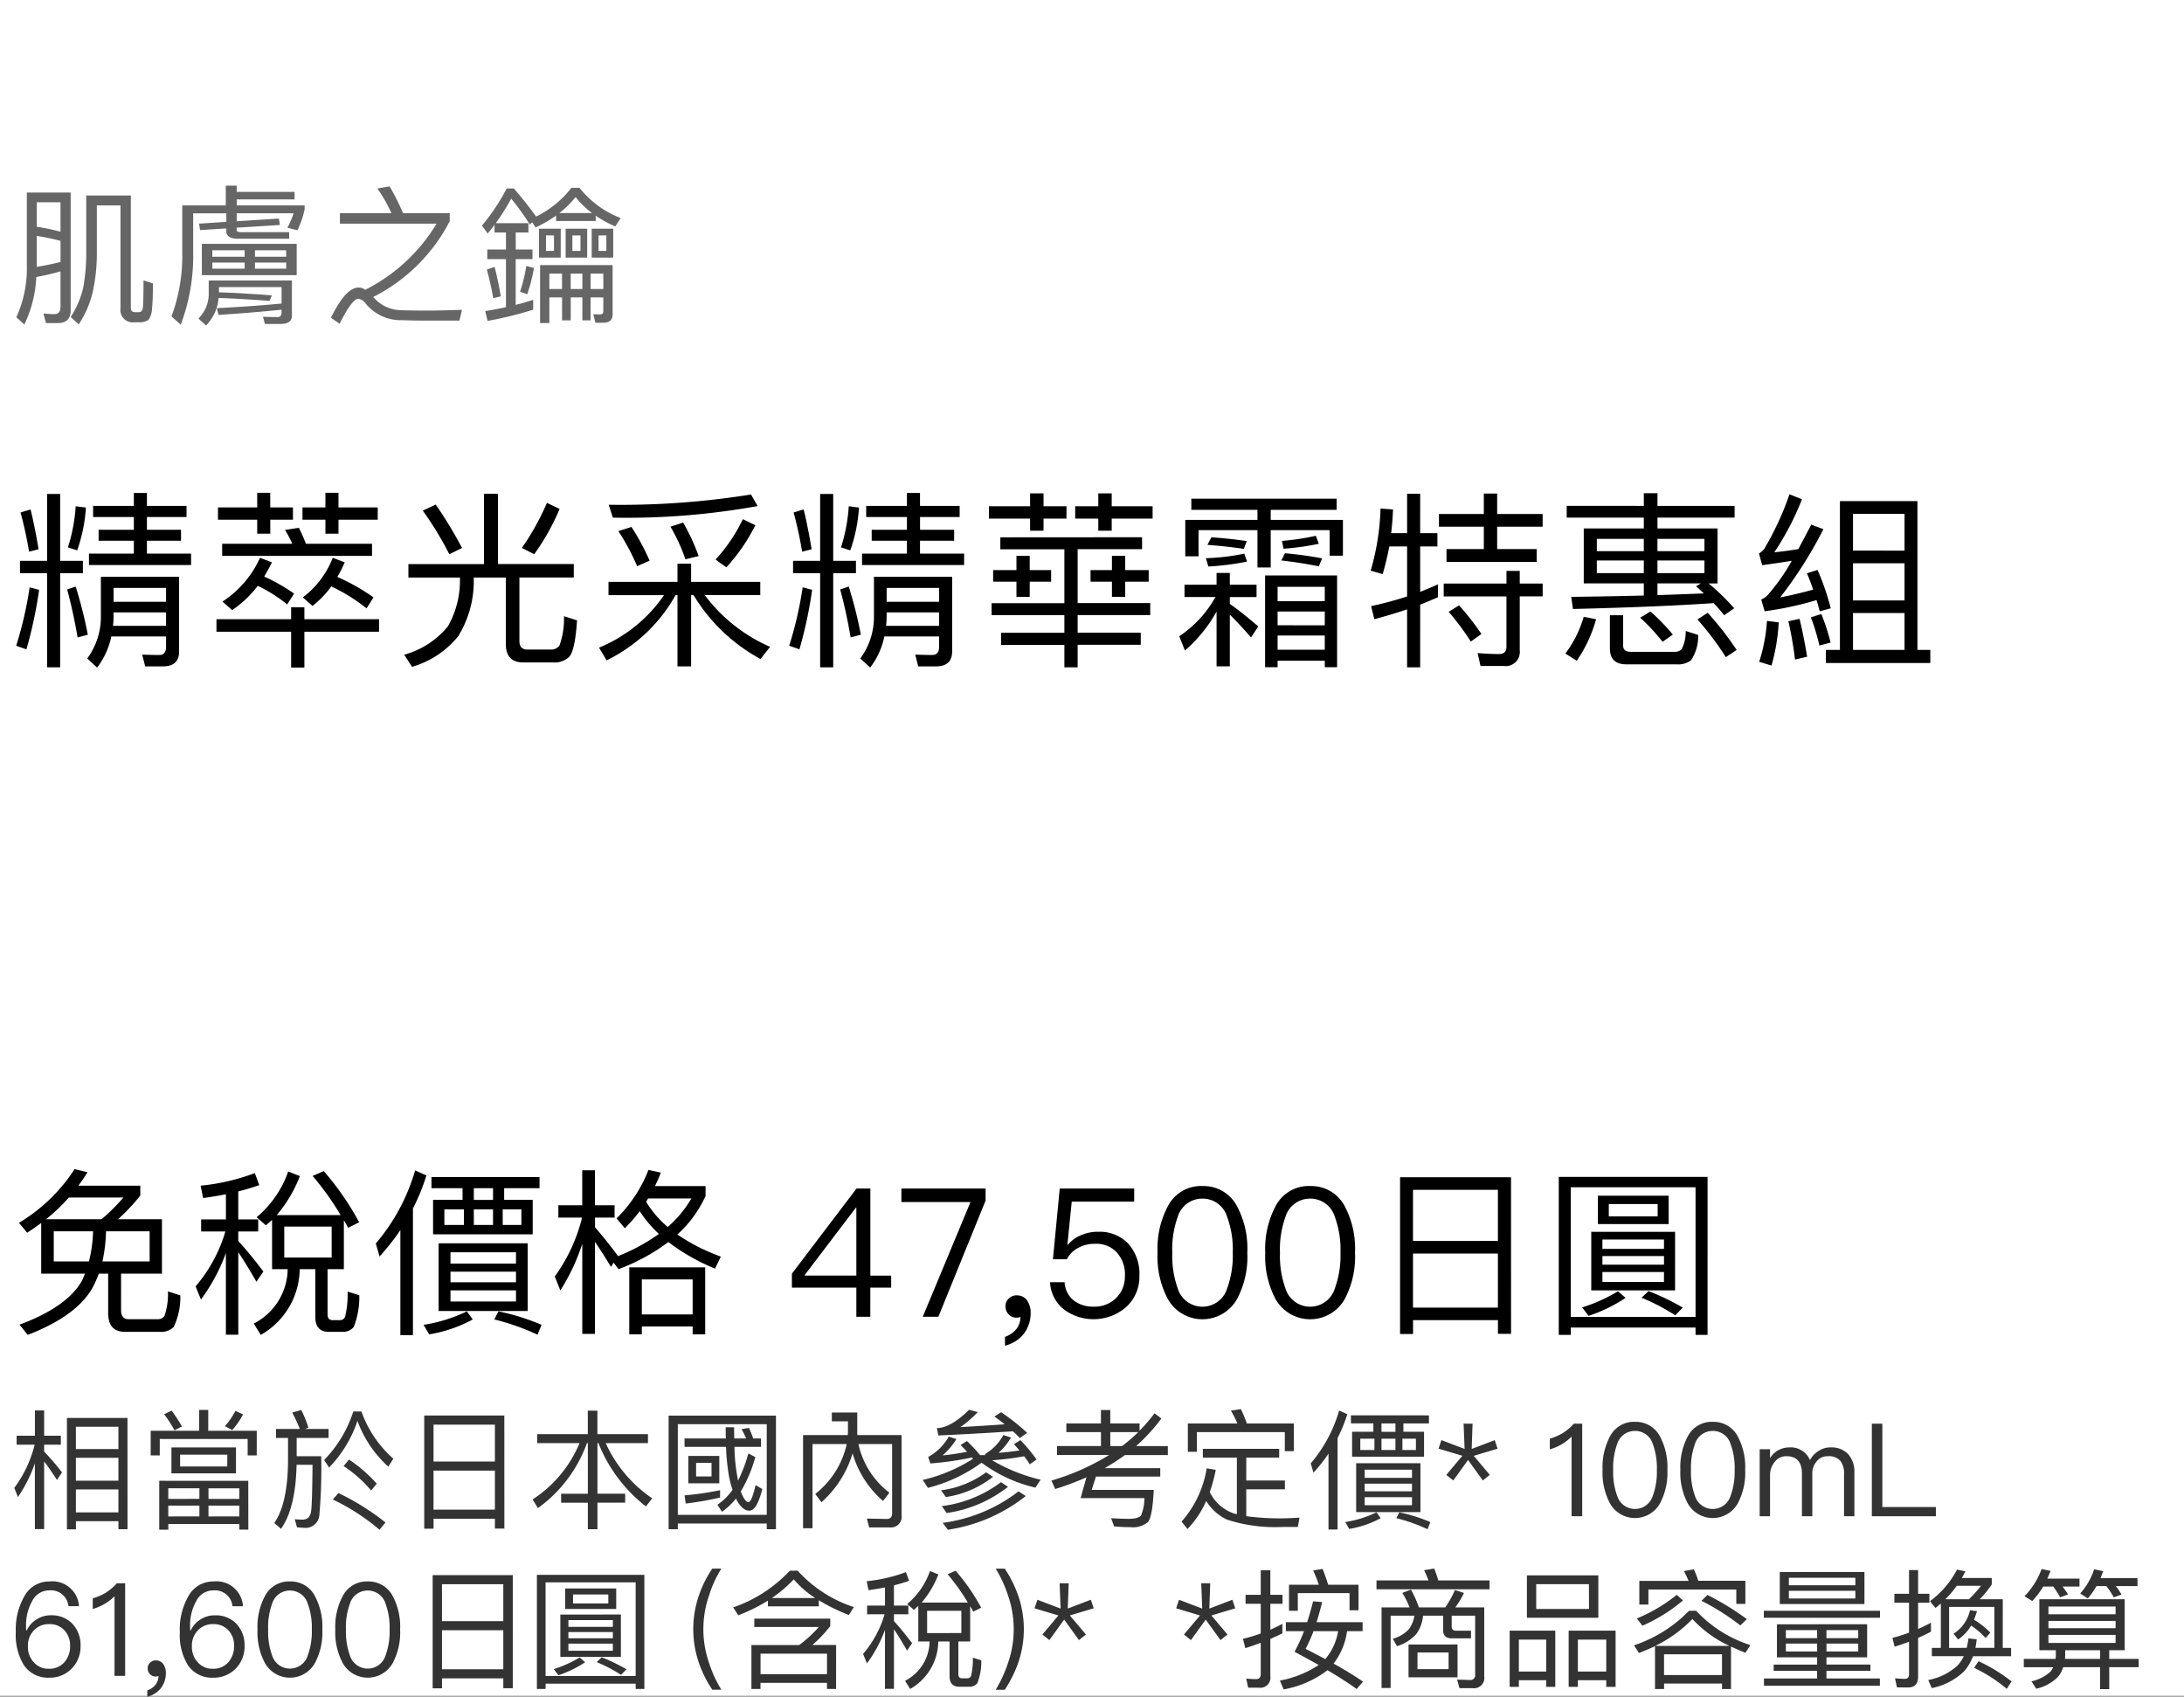
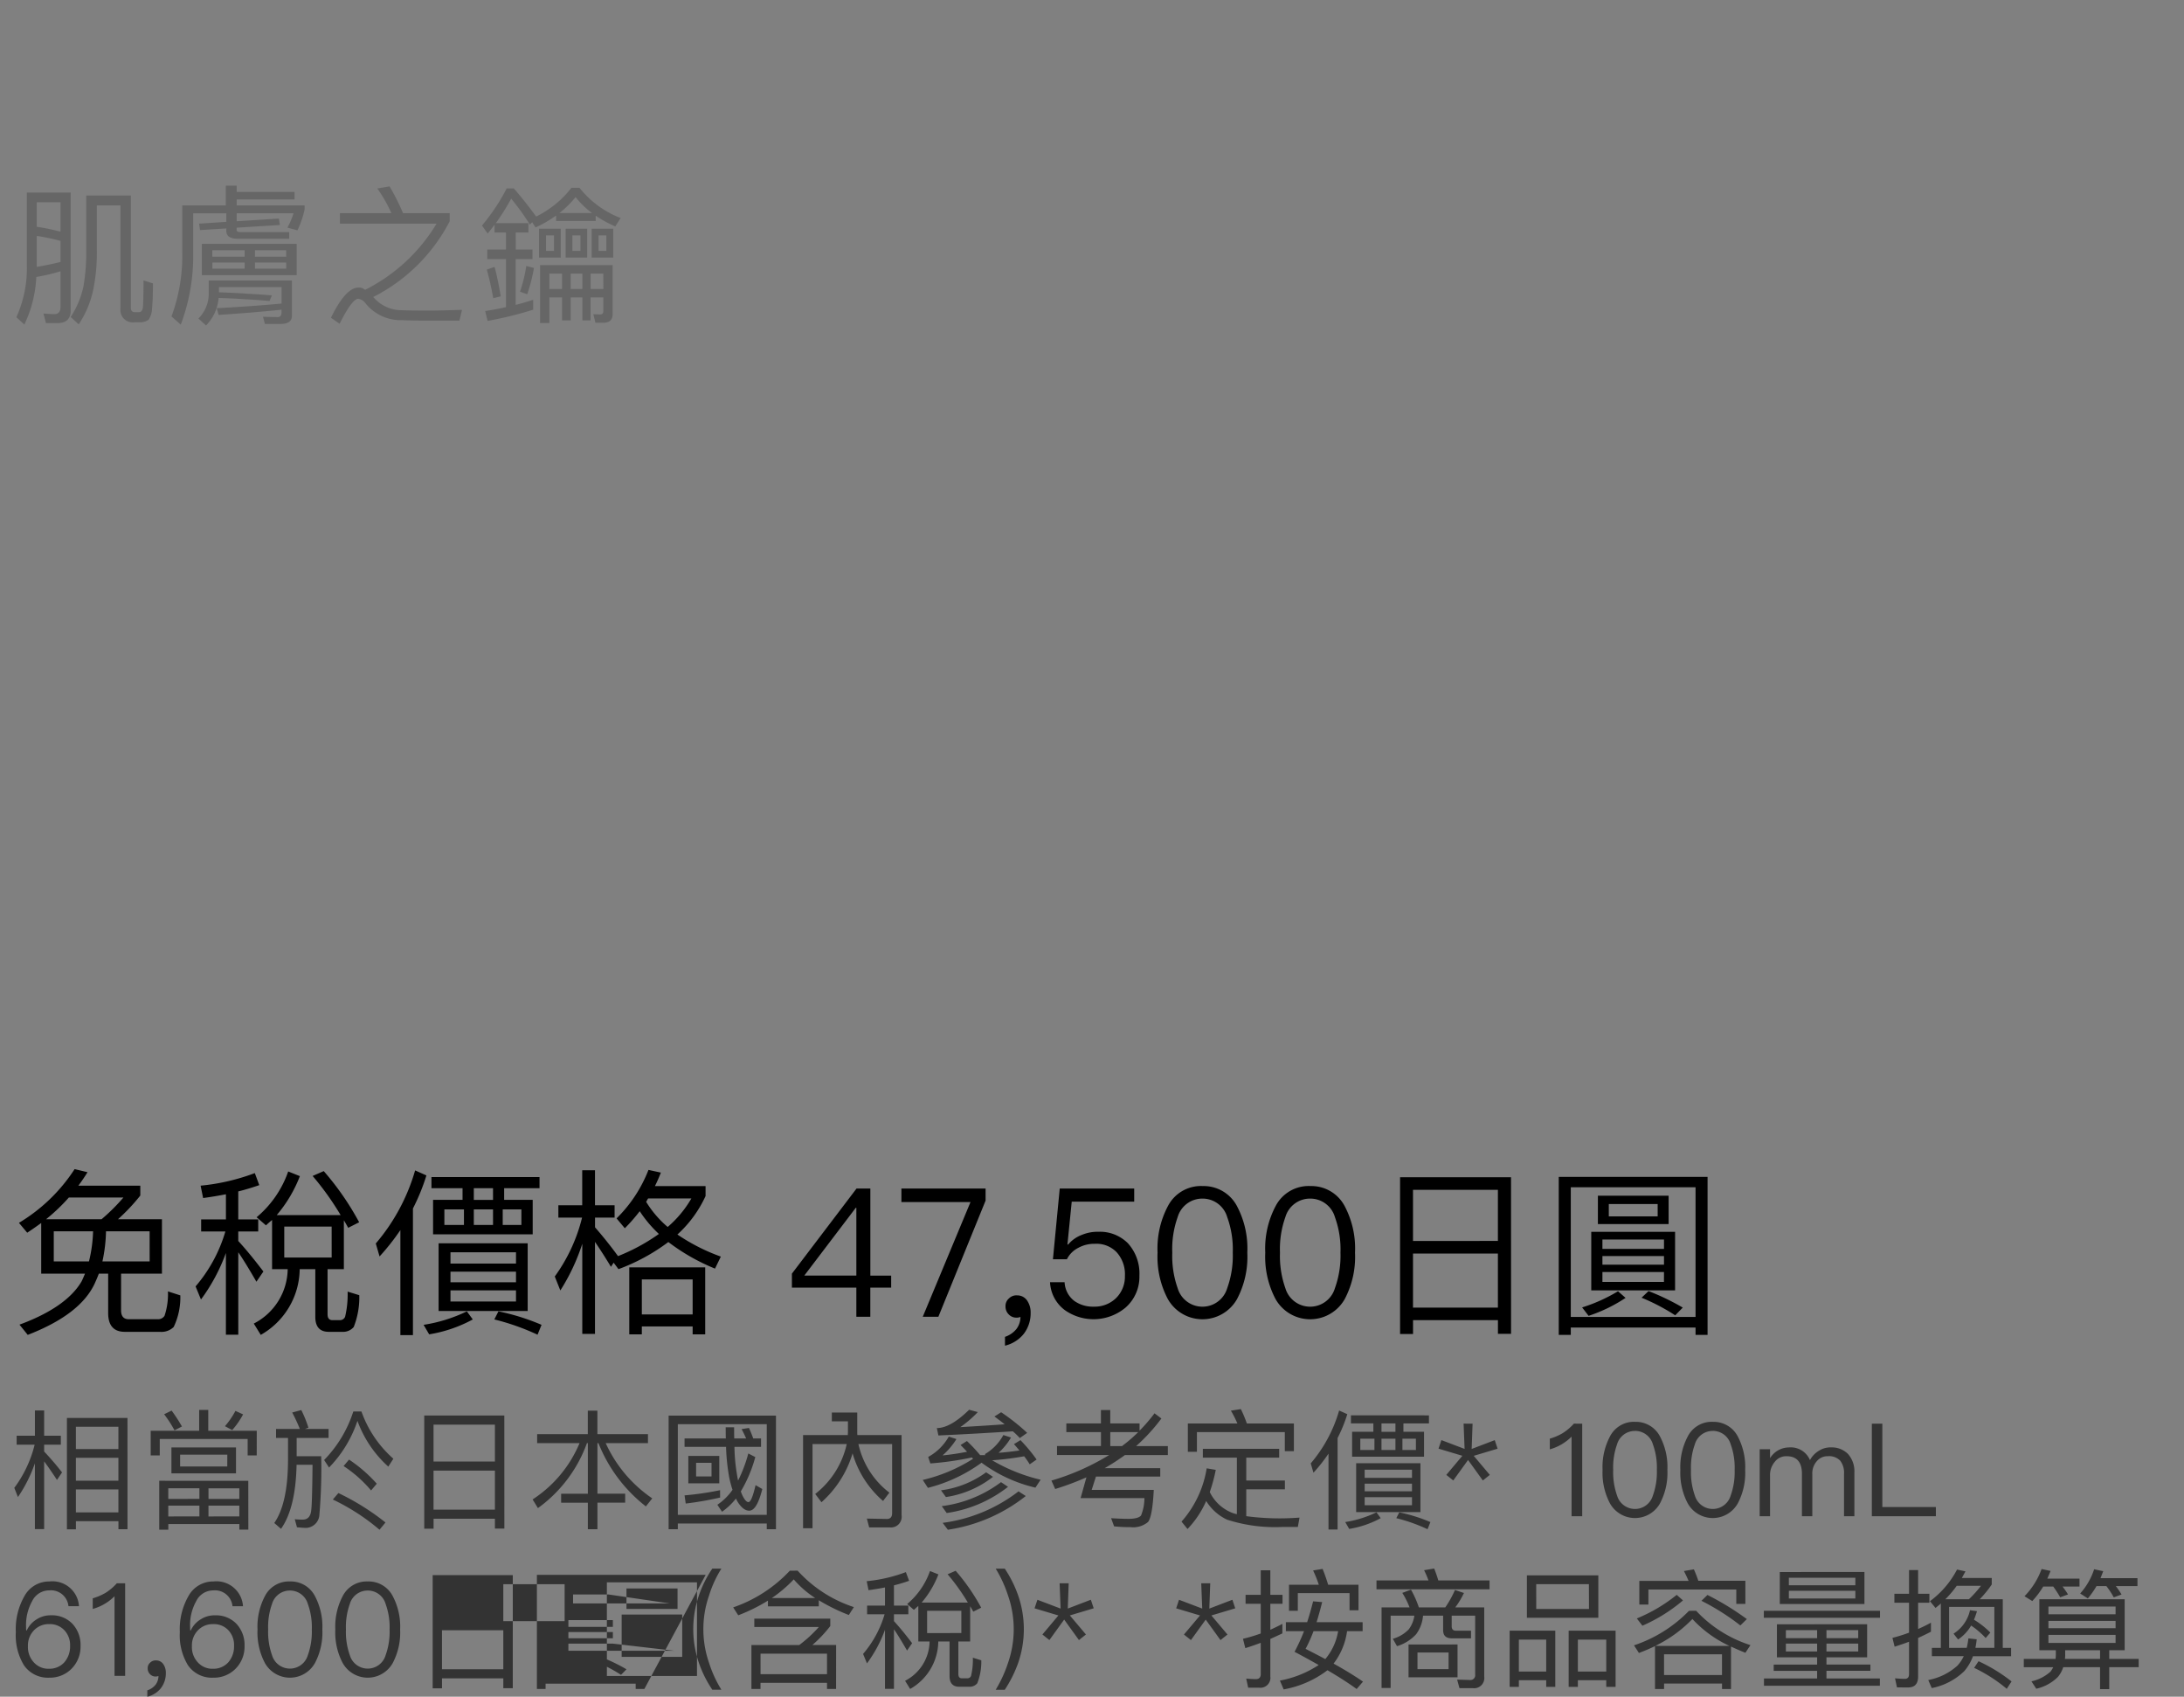
<svg xmlns="http://www.w3.org/2000/svg" width="219" height="170.093" viewBox="0 0 219 170.093">
  <rect x="0" y="0" width="219" height="170.093" fill="#808080" stroke="none" />
  <g id="te_detail_08" transform="translate(-800 -961)">
-     <rect id="長方形_7813" data-name="長方形 7813" width="219" height="170" transform="translate(800 961)" fill="#fff" />
-     <path id="パス_6674" data-name="パス 6674" d="M1.026,11.222v1.235H3.743V21.9H5.054V12.457h2.28V11.222H5.054V4.515H3.743v6.707Zm9.386,5.168h5.263v1.349h-5.32a9.816,9.816,0,0,0,.057-1.083Zm5.263-1.064H10.412V13.939h5.263ZM10.184,18.8h5.491v1.045c0,.532-.228.817-.684.817-.532,0-1.1-.019-1.71-.038l.3,1.178h1.786c1.064,0,1.615-.494,1.615-1.482v-7.5H9.139v3.914a7.007,7.007,0,0,1-1.368,4.275l.988.912A7.583,7.583,0,0,0,10.184,18.8ZM1.995,13.882A38.1,38.1,0,0,1,.646,19.734l1.026.361a43.839,43.839,0,0,0,1.273-5.966Zm4.617-.076-.855.285c.418,1.539.76,3.135,1.045,4.807l1.026-.266A42.4,42.4,0,0,0,6.612,13.806ZM2.09,6.073l-1.007.3a39.832,39.832,0,0,1,.855,3.933l.95-.247Q2.518,7.812,2.09,6.073ZM6.612,5.75a16.926,16.926,0,0,1-.779,4.123l.931.3a15.912,15.912,0,0,0,.874-4.294ZM8.36,5.712V6.833h4.085V8.106H8.911v1.1h3.534V10.5h-4.5v1.14H18.183V10.5H13.756V9.208h3.42v-1.1h-3.42V6.833h3.971V5.712H13.756V4.42H12.445V5.712Zm20.634,2.2-1.387.209a11.853,11.853,0,0,1,.722,1.387H21.3v1.216H36.328V9.512H29.7A16.5,16.5,0,0,0,28.994,7.916ZM24.871,13.73a14.328,14.328,0,0,1,2.945,1.862l.7-1.083a18.4,18.4,0,0,0-3-1.71c.266-.456.532-.931.779-1.425l-1.2-.456a10.291,10.291,0,0,1-3.762,4.389l.969.855A11.058,11.058,0,0,0,24.871,13.73Zm7.372.057a17.555,17.555,0,0,1,3.534,2.2l.7-1.1a20.55,20.55,0,0,0-3.629-2.052,13.143,13.143,0,0,0,.741-1.463l-1.2-.456a9.072,9.072,0,0,1-3,3.971l.969.855A9.734,9.734,0,0,0,32.243,13.787ZM20.881,5.864V7.1h3.933V8.5h1.311V7.1H28.4V5.864h-2.28V4.4H24.814V5.864ZM31.654,4.4V5.864h-2.3V7.1h2.3V8.5h1.311V7.1H36.9V5.864H32.965V4.4ZM20.729,17.074v1.254h7.486v3.591h1.33V18.328h7.486V17.074H29.545v-1.2h-1.33v1.2ZM47.557,4.5v7.049H39.976v1.349h5.168v.133A9.253,9.253,0,0,1,43.928,17.8a8.58,8.58,0,0,1-4.37,2.831l.779,1.216a9.181,9.181,0,0,0,4.655-3.1,10.555,10.555,0,0,0,1.539-5.719v-.133h3.211v6.65c0,1.235.57,1.862,1.748,1.862h2.964a2.124,2.124,0,0,0,1.653-.57c.38-.418.646-1.634.779-3.648l-1.311-.418a7.741,7.741,0,0,1-.456,2.945,1.043,1.043,0,0,1-.912.4h-2.3q-.8,0-.8-.855V12.894h5.453V11.545h-7.6V4.5Zm6.308.912A25.712,25.712,0,0,1,51.357,9.93l1.235.627a22.969,22.969,0,0,0,2.546-4.541Zm-11.153.171-1.292.608a33.694,33.694,0,0,1,2.66,4.37l1.273-.627A41.259,41.259,0,0,0,42.712,5.579Zm30.8,1.463a16.448,16.448,0,0,1-2.736,4.047l1.083.779A18.378,18.378,0,0,0,74.765,7.65Zm-5.985.342L66.253,7.8a17.51,17.51,0,0,1,1.5,3.268l1.33-.323A21.281,21.281,0,0,0,67.526,7.384Zm-5.187.437-1.311.418a21.728,21.728,0,0,1,1.881,3.515l1.254-.551A22.931,22.931,0,0,0,62.339,7.821ZM74.328,4.572A82.264,82.264,0,0,1,60.059,5.6l.418,1.292A73.666,73.666,0,0,0,74.993,5.731ZM60.04,13.331v1.33h5.567a14.585,14.585,0,0,1-6.517,5.263l.76,1.273a15.857,15.857,0,0,0,6.916-6.536h.19v7.144h1.368V14.661h.247a17.641,17.641,0,0,0,6.707,6.4l.969-1.216a16.324,16.324,0,0,1-6.555-5.187h5.567v-1.33H68.324V11.507H66.956v1.824Zm18.506-2.109v1.235h2.717V21.9h1.311V12.457h2.28V11.222h-2.28V4.515H81.263v6.707Zm9.386,5.168h5.263v1.349h-5.32a9.818,9.818,0,0,0,.057-1.083Zm5.263-1.064H87.932V13.939h5.263ZM87.7,18.8h5.491v1.045c0,.532-.228.817-.684.817-.532,0-1.1-.019-1.71-.038l.3,1.178h1.786c1.064,0,1.615-.494,1.615-1.482v-7.5H86.659v3.914a7.007,7.007,0,0,1-1.368,4.275l.988.912A7.583,7.583,0,0,0,87.7,18.8Zm-8.189-4.921a38.1,38.1,0,0,1-1.349,5.852l1.026.361a43.839,43.839,0,0,0,1.273-5.966Zm4.617-.076-.855.285c.418,1.539.76,3.135,1.045,4.807l1.026-.266A42.4,42.4,0,0,0,84.132,13.806ZM79.61,6.073l-1.007.3a39.833,39.833,0,0,1,.855,3.933l.95-.247Q80.037,7.812,79.61,6.073Zm4.522-.323a16.925,16.925,0,0,1-.779,4.123l.931.3a15.912,15.912,0,0,0,.874-4.294Zm1.748-.038V6.833h4.085V8.106H86.431v1.1h3.534V10.5h-4.5v1.14H95.7V10.5H91.276V9.208H94.7v-1.1h-3.42V6.833h3.971V5.712H91.276V4.42H89.965V5.712ZM99.332,8.866v1.2h6.422v5.4h-7.3v1.2h7.3v1.767H99.408v1.216h6.346V21.9h1.33V19.639h6.327V18.423h-6.327V16.656h7.277v-1.2h-7.277v-5.4h6.46v-1.2Zm1.615,1.862v1.425H98.61v1.159h2.337v1.52h1.33v-1.52h2.147V12.153h-2.147V10.728Zm9.576,0v1.425h-2.147v1.159h2.147v1.52h1.33v-1.52h2.356V12.153h-2.356V10.728ZM98.192,5.75V6.985h4.123V8.2h1.349V6.985h2.3V5.75h-2.3V4.458h-1.349V5.75Zm10.963-1.292V5.75h-2.318V6.985h2.318V8.2H110.5V6.985h4.1V5.75h-4.1V4.458Zm8.645,9.158v1.235h3.1a11.343,11.343,0,0,1-3.629,3.933l.57,1.425a14.307,14.307,0,0,0,3.173-3.9v5.491h1.33V16.618c.589.57,1.292,1.33,2.128,2.28l.722-1.1c-.969-.836-1.919-1.6-2.85-2.261v-.684h2.679V13.616h-2.679V12.438h-1.33v1.178Zm15.3-.931h-7.22v9.2h1.254v-.646h4.731v.646H133.1Zm-5.966,7.448V18.708h4.731v1.425Zm0-2.451V16.3h4.731v1.387Zm0-2.413V13.825h4.731v1.444ZM118.484,4.99V6.111h6.631V7.118h-7.239v3.648h1.33V8.144h5.909v3.743h1.33V8.144h5.909v2.565h1.33V7.118h-7.239V6.111h6.612V4.99Zm9.386,5.472-.361.722c1.292.152,2.546.342,3.762.589l.323-.8A37.428,37.428,0,0,0,127.87,10.462Zm-7.372-1.6-.4.76q1.91.143,3.648.4l.3-.779C122.911,9.075,121.714,8.942,120.5,8.866ZM123.8,10.5a21.941,21.941,0,0,1-3.857.456l.247.836a27.105,27.105,0,0,0,3.876-.494Zm3.933-.494a25.528,25.528,0,0,0,3.534-.494l-.3-.8a25.347,25.347,0,0,1-3.4.513Zm10.6-.228h1.786v5.016a37.315,37.315,0,0,1-3.61.969l.323,1.311c1.121-.3,2.223-.627,3.287-.988V21.9h1.311V15.611c.589-.228,1.178-.475,1.786-.741V13.578c-.589.266-1.178.513-1.786.76V9.778h1.729V8.448h-1.729V4.5h-1.311V8.448h-1.6c.1-.779.152-1.577.19-2.375l-1.254-.095a24.7,24.7,0,0,1-.988,6.232l1.2.342C137.94,11.659,138.149,10.728,138.339,9.778Zm9.481-5.3V6.529h-4.5V7.8h4.5v2.242h-3.743v1.292h9.044V10.044H149.15V7.8h4.56V6.529h-4.56V4.477ZM143.792,13.5v1.292h6.289v5.073c0,.456-.247.7-.741.7-.684,0-1.387-.038-2.147-.095l.285,1.292H149.8a1.419,1.419,0,0,0,1.615-1.577v-5.4h2.3V13.5h-2.3V12.229h-1.33V13.5Zm1.539,2.185-1.045.646a25.528,25.528,0,0,1,2.223,2.983l1.064-.76A25.935,25.935,0,0,0,145.331,15.687Zm10.792-9.975V6.89h7.733V7.973h-6.023v5.51h6.023V14.7c-2.2.057-4.617.1-7.277.133l.171,1.216c6.156-.152,10.868-.361,14.1-.589a14.747,14.747,0,0,1,1.064,1.216l1.007-.7a23.365,23.365,0,0,0-2.565-2.489h.893V7.973h-6.023V6.89h7.733V5.712h-7.733V4.439h-1.368V5.712Zm13.756,8.778c-1.406.057-2.945.114-4.655.171V13.483h4.351l-.475.285C169.366,14,169.613,14.243,169.879,14.49Zm.057-2.033h-4.712V11.184h4.712Zm-6.08,0h-4.712V11.184h4.712Zm-4.712-2.2V9.018h4.712v1.235Zm6.08-1.235h4.712v1.235h-4.712Zm-7.391,7.809a11.386,11.386,0,0,1-1.843,3.686l1.14.722a13.562,13.562,0,0,0,1.938-4.161Zm9.31,4.769a2.15,2.15,0,0,0,1.444-.4,4.387,4.387,0,0,0,.722-2.546l-1.254-.4a3.806,3.806,0,0,1-.4,1.824.966.966,0,0,1-.76.266h-4.37q-.741,0-.741-.627v-3.04h-1.33V20c0,1.064.551,1.6,1.672,1.6Zm-2.622-5.3-1.026.627a19.042,19.042,0,0,1,2.242,2.413l1.026-.722A20.34,20.34,0,0,0,164.521,16.3Zm5.738.133-1.026.665a30.261,30.261,0,0,1,2.85,3.781l1.083-.722A30.886,30.886,0,0,0,170.259,16.428ZM191.292,5.237h-7.771V20.152h-1.406v1.311h10.469V20.152h-1.292Zm-6.46,14.915v-3.7H190v3.7Zm0-4.959V11.469H190v3.724Zm0-5V6.51H190V10.2Zm-8.626,7.049a16.94,16.94,0,0,1-.779,4.1l1.235.38a19.79,19.79,0,0,0,.722-4.332Zm3.268-.209-1.121.247a37.825,37.825,0,0,1,.665,3.838l1.216-.285C180.006,19.468,179.759,18.214,179.474,17.036Zm1.8-4.9-1.064.342c.228.513.437,1.064.627,1.634-1.1.3-2.2.57-3.306.779a42.156,42.156,0,0,0,4.332-6.84l-1.216-.456c-.456.874-.893,1.691-1.292,2.451-.8.133-1.615.247-2.413.323a27.738,27.738,0,0,0,2.774-5.32l-1.254-.494a29.427,29.427,0,0,1-2.508,5.434,1.646,1.646,0,0,1-.551.494l.323,1.178c.988-.133,1.976-.285,2.964-.437a19.594,19.594,0,0,1-2.47,3.5,2.248,2.248,0,0,1-.589.38l.342,1.178a33.8,33.8,0,0,0,5.206-1.121c.114.361.209.741.323,1.121l1.1-.3A25.738,25.738,0,0,0,181.279,12.134Zm.38,4.427-1.045.323a21.363,21.363,0,0,1,.855,2.831l1.121-.3A20.925,20.925,0,0,0,181.659,16.561Z" transform="translate(800.977 1006)" />
    <path id="パス_6673" data-name="パス 6673" d="M3.15,9.6V14.68H7.542c-.108.252-.216.522-.342.774C6.192,17.182,4.1,18.64.972,19.792L1.8,20.818c3.492-1.35,5.742-3.06,6.714-5.148.144-.324.288-.648.414-.99h.936v3.942q0,1.89,1.674,1.89h3.528a1.734,1.734,0,0,0,1.368-.486,6.862,6.862,0,0,0,.666-3.168l-1.242-.4a6.819,6.819,0,0,1-.342,2.448.761.761,0,0,1-.684.342h-2.9c-.522,0-.774-.306-.774-.9V14.68h4.1V9.226h-4.41A19.23,19.23,0,0,0,13.086,6.85V5.86H6.876q.486-.648.918-1.35L6.5,4.2A17.14,17.14,0,0,1,.918,9.586l.828.99Q2.448,10.117,3.15,9.6ZM9.2,9.226H3.636A18.688,18.688,0,0,0,5.922,7.048h5.472A19.233,19.233,0,0,1,9.2,9.226Zm4.824,4.23H9.288a15.47,15.47,0,0,0,.36-3.024h4.374Zm-6.084,0H4.41V10.432H8.352A14.1,14.1,0,0,1,7.938,13.456ZM26.3,9.3V14.23h1.566a6.228,6.228,0,0,1-3.4,5.454l.7,1.134A7.668,7.668,0,0,0,29.07,14.23h1.566v4.788c0,.99.45,1.494,1.35,1.494h1.35a1.384,1.384,0,0,0,1.152-.486,8.08,8.08,0,0,0,.558-3.186l-1.17-.36A9.692,9.692,0,0,1,33.624,19a.549.549,0,0,1-.522.342h-.738c-.342,0-.5-.2-.5-.594V14.23H33.5v-4.9q.216.351.432.756l1.1-.558A27.93,27.93,0,0,0,31.482,4.4l-1.116.486a28.339,28.339,0,0,1,2.808,3.924H26.766a13.447,13.447,0,0,0,2.322-3.906l-1.17-.468a10.474,10.474,0,0,1-3.168,4.59l.936.81C25.884,9.658,26.082,9.478,26.3,9.3Zm5.976,3.762H27.522v-3.1h4.752ZM19.386,7.1c.792-.108,1.548-.234,2.286-.378v2.52H19.188V10.45h2.43a14.933,14.933,0,0,1-2.988,5.508l.54,1.314a18.409,18.409,0,0,0,2.5-4.662V20.8h1.242V12.538c.5.72,1.1,1.71,1.818,2.952l.7-1.026c-.864-1.134-1.692-2.16-2.52-3.06V10.45h2V9.244h-2V6.436c.738-.18,1.44-.4,2.106-.63L24.57,4.6a21.161,21.161,0,0,1-5.436,1.26ZM40.644,4.33A19.67,19.67,0,0,1,36.7,11.656l.378,1.3a22.87,22.87,0,0,0,2.088-2.646v10.53h1.26V8.146a20.592,20.592,0,0,0,1.35-3.312ZM42.282,5V6.112H45.4v1.17H42.444v3.456h9.99V7.282H49.572V6.112h3.546V5Zm6.174,2.286H46.53V6.112h1.926ZM51.3,9.8H49.428V8.236H51.3Zm-2.844,0H46.53V8.236h1.926Zm-2.916,0H43.578V8.236H45.54ZM43,11.638v6.786H51.93V11.638ZM50.76,17.47H44.19V16.354h6.57Zm-6.57-1.926V14.482h6.57v1.062Zm0-1.872V12.538h6.57v1.134ZM49,18.46l-.414.81A23.447,23.447,0,0,1,52.92,20.8l.4-.99A22.292,22.292,0,0,0,49,18.46Zm-3.168,0a15.274,15.274,0,0,1-4.338,1.35l.558.954a13.778,13.778,0,0,0,4.374-1.494ZM58.68,11.494c.432.63.972,1.458,1.6,2.5l.27-.414.486.648a19.623,19.623,0,0,0,5-2.718,20.373,20.373,0,0,0,4.68,2.664L71.3,12.97a19.309,19.309,0,0,1-4.356-2.214A11.906,11.906,0,0,0,69.768,6.9V5.9H64.692q.324-.648.594-1.35l-1.242-.27a13.868,13.868,0,0,1-3.2,4.86l.828.99a17.224,17.224,0,0,0,1.494-1.71A12.376,12.376,0,0,0,65.088,10.7a19.315,19.315,0,0,1-4.122,2.232l.018-.018c-.774-1.062-1.548-2.016-2.3-2.88V9.064h1.962V7.822H58.68V4.312H57.4v3.51H55.008V9.064h2.376a16.93,16.93,0,0,1-2.736,5.9l.558,1.4a20.34,20.34,0,0,0,2.2-4.68v9.036H58.68ZM69.732,14.05H62.118v6.714h1.26v-.792h5.094v.792h1.26Zm-6.354,4.716v-3.51h5.094v3.51ZM65.97,10a10.51,10.51,0,0,1-2.16-2.52c.072-.108.126-.234.2-.342h4.338A11.063,11.063,0,0,1,65.97,10ZM84.906,6.148l-6.48,8.532v1.4h6.462V19h1.4V16.084H88.38V14.878H86.292V6.148Zm-.072,1.926h.054v6.8h-5.22Zm4.572-1.926V7.5h6.93L91.548,19h1.566L97.848,7.354V6.148Zm11.61,10.71a1.048,1.048,0,0,0-.828.306,1,1,0,0,0-.342.81,1.087,1.087,0,0,0,.324.792,1.047,1.047,0,0,0,.774.324,1.034,1.034,0,0,0,.4-.072,2.015,2.015,0,0,1-.4,1.206,2.506,2.506,0,0,1-1.152.792V21.9a3.454,3.454,0,0,0,1.872-1.17,3.373,3.373,0,0,0,.7-2.106,2.091,2.091,0,0,0-.36-1.26A1.181,1.181,0,0,0,101.016,16.858Zm4.266-10.71L104.6,13.24H106a2.549,2.549,0,0,1,1.152-1.152,3.294,3.294,0,0,1,1.638-.4,2.81,2.81,0,0,1,2.2.846,3.285,3.285,0,0,1,.828,2.376,3.011,3.011,0,0,1-.882,2.214,3.068,3.068,0,0,1-2.232.864,3.212,3.212,0,0,1-1.962-.576,2.5,2.5,0,0,1-.972-1.872H104.31a3.7,3.7,0,0,0,1.476,2.79,5,5,0,0,0,6.1-.252,4.1,4.1,0,0,0,1.386-3.186,4.523,4.523,0,0,0-1.152-3.258,3.959,3.959,0,0,0-2.97-1.152,4.085,4.085,0,0,0-1.638.306,3.342,3.342,0,0,0-1.386.972h-.072l.432-4.3h6.264V6.148Zm14.31-.252a3.732,3.732,0,0,0-3.474,2.034,9.062,9.062,0,0,0-1.026,4.644,9.062,9.062,0,0,0,1.026,4.644,3.984,3.984,0,0,0,6.948,0,9.062,9.062,0,0,0,1.026-4.644,9.062,9.062,0,0,0-1.026-4.644A3.768,3.768,0,0,0,119.592,5.9Zm0,1.26a2.57,2.57,0,0,1,2.484,1.854,9.462,9.462,0,0,1,.558,3.564,9.594,9.594,0,0,1-.558,3.564,2.591,2.591,0,0,1-4.968,0,9.635,9.635,0,0,1-.54-3.564,9.506,9.506,0,0,1,.54-3.564A2.57,2.57,0,0,1,119.592,7.156Zm10.8-1.26a3.732,3.732,0,0,0-3.474,2.034,9.062,9.062,0,0,0-1.026,4.644,9.062,9.062,0,0,0,1.026,4.644,3.984,3.984,0,0,0,6.948,0,9.062,9.062,0,0,0,1.026-4.644,9.062,9.062,0,0,0-1.026-4.644A3.768,3.768,0,0,0,130.392,5.9Zm0,1.26a2.57,2.57,0,0,1,2.484,1.854,9.462,9.462,0,0,1,.558,3.564,9.594,9.594,0,0,1-.558,3.564,2.591,2.591,0,0,1-4.968,0,9.635,9.635,0,0,1-.54-3.564,9.506,9.506,0,0,1,.54-3.564A2.57,2.57,0,0,1,130.392,7.156Zm20.142-2.142H139.41V20.728h1.3V19.342h8.514V20.71h1.314Zm-9.828,13.068V12.664h8.514v5.418Zm0-6.678V6.274h8.514V11.4Zm29.538-6.426H155.322v15.84h1.206V20.08h12.51v.738h1.206Zm-13.716,14.04v-13h12.51v13Zm2.718-12.15V9.712h7.092V6.868Zm5.994,2.07h-4.9V7.7h4.9Zm-6.66,1.548v5.868h8.406V10.486Zm7.29,5.022H159.7v-.99h6.174ZM159.7,13.78v-.864h6.174v.864Zm0-1.584V11.26h6.174V12.2Zm1.566,4.248a16.427,16.427,0,0,1-3.6,1.62l.648.846a15.469,15.469,0,0,0,3.708-1.8Zm3.06-.018-.7.666A20.444,20.444,0,0,1,167,18.856l.756-.774A23.736,23.736,0,0,0,164.322,16.426Z" transform="translate(800.982 1074)" />
    <path id="パス_6672" data-name="パス 6672" d="M6.09,16.78l.81.735a10.124,10.124,0,0,0,1.425-3.33,18.437,18.437,0,0,0,.39-4.11V5.59h2.37V15.925a1.233,1.233,0,0,0,1.41,1.38h.51a1.428,1.428,0,0,0,.9-.255A2.1,2.1,0,0,0,14.25,15.9c.06-.555.09-1.38.09-2.49l-.945-.3c0,1.455-.03,2.355-.06,2.685a.752.752,0,0,1-.15.4.372.372,0,0,1-.27.1h-.4c-.27,0-.39-.165-.39-.465V4.6H7.65v5.475a19.7,19.7,0,0,1-.285,3.675A9.125,9.125,0,0,1,6.09,16.78Zm0-12.48H1.695v7.26A11.857,11.857,0,0,1,.645,16.8l.8.735a12.349,12.349,0,0,0,1.2-4.77A20.743,20.743,0,0,0,5.07,12.2v3.57c0,.48-.21.72-.6.72-.345,0-.72-.03-1.11-.06l.255.96H4.77c.87,0,1.32-.42,1.32-1.26Zm-3.4,7.455V8.65a21.009,21.009,0,0,1,2.385.5V11.26Q4.013,11.53,2.685,11.755Zm0-4.02V5.275H5.07V8.23A19.732,19.732,0,0,0,2.685,7.735ZM21.645,3.61V5.59H17.28v4.755A17.408,17.408,0,0,1,16.2,16.72l.93.825a19.509,19.509,0,0,0,1.245-7.23V6.385H21.7V7.24l-2.73.18.09.645L21.7,7.9v.27q0,.765,1.17.765h5.13v-.66h-4.8c-.315,0-.465-.075-.465-.195V7.825l4.335-.27-.1-.645-4.23.27v-.8h5.7a7.994,7.994,0,0,1-.615,1.44l1.005.27a9.159,9.159,0,0,0,.72-2.1v-.4H22.74v-.6h5.8V4.24h-5.8V3.61Zm-2.4,5.835V12.58h9.51V9.445Zm8.46,2.49H24.57V11.32H27.7Zm-4.17,0H20.3V11.32h3.24Zm-3.24-1.2V10.09h3.24v.645Zm4.275-.645H27.7v.645H24.57Zm3.705,3.03h-8.34v1.26A3.493,3.493,0,0,1,18.9,16.93l.765.7a4.465,4.465,0,0,0,1.26-2.76c.855.03,1.7.06,2.505.12.855.045,1.725.105,2.6.18l.24-.555c-.99-.09-1.785-.135-2.385-.165-.72-.06-1.695-.1-2.925-.15V13.78H27.24v1.65c-2.07.195-4.245.345-6.5.465l.18.675c2.235-.15,4.335-.315,6.315-.525v.24q0,.495-.36.5c-.465,0-.96-.015-1.5-.03l.195.72H27.12c.765,0,1.155-.27,1.155-.81ZM38.07,3.685l-1.23.21A14.151,14.151,0,0,1,38.25,6.37H33.09V7.42h9.69a17.516,17.516,0,0,1-7.155,6.63l-.15-.09a.889.889,0,0,0-.51-.135c-.87,0-1.785,1.005-2.775,3.03l.87.6c.84-1.68,1.47-2.505,1.875-2.505a1.15,1.15,0,0,1,.75.495,4.525,4.525,0,0,0,3.675,1.65q.855.045,2.835.045h2.88l.255-1.08c-1.41.045-2.505.075-3.3.075-1.29,0-2.295-.015-2.985-.045a3.677,3.677,0,0,1-2.52-1.215l-.1-.1A17.549,17.549,0,0,0,44.1,7.18V6.37H39.42A23.515,23.515,0,0,0,38.07,3.685Zm11.67,4.62v1.71H47.865v.96H49.74V15.79c-.675.15-1.365.285-2.085.39l.24.99a37.113,37.113,0,0,0,4.575-1.125v-.99c-.57.18-1.155.36-1.755.51v-4.59H52.4v-.96h-1.68V8.305H51.99v-.93H48.72a23.586,23.586,0,0,0,1.545-2.46,24.954,24.954,0,0,1,1.875,2.6l.225-.24.345.525A12.176,12.176,0,0,0,54.765,6.61v.54H58.74V6.625A12.036,12.036,0,0,0,60.7,7.7l.54-.84a9.737,9.737,0,0,1-4.125-3.03h-.81a10.224,10.224,0,0,1-3.54,2.88c-.705-.975-1.455-1.92-2.235-2.82h-.72a20.041,20.041,0,0,1-2.475,3.72l.57.8c.225-.27.45-.57.69-.87v.765ZM55.1,6.355a9.632,9.632,0,0,0,1.62-1.6,8.414,8.414,0,0,0,1.65,1.6Zm-6.5,5.4-.78.27c.255.915.465,1.875.645,2.865l.75-.18C49.035,13.6,48.825,12.61,48.6,11.755Zm3.18-.09a15.839,15.839,0,0,1-.63,2.58l.72.255a16.426,16.426,0,0,0,.675-2.64ZM53.055,7.93v2.895H55.23V7.93Zm1.5,2.22h-.8V8.6h.8Zm1.17-2.22v2.895h2.16V7.93Zm1.485,2.22H56.4V8.6h.81Zm1.125-2.22v2.895h2.16V7.93Zm1.47,2.22h-.78V8.6h.78ZM54.09,14.815h1.275v2.3h.87v-2.3H57.4v2.3h.825v-2.3H59.5V16.21q0,.315-.36.315L58.5,16.5l.21.855h.78q.945,0,.945-.855v-4.92H53.16v5.8h.93Zm5.415-.84H58.23V12.43H59.5ZM57.4,12.43v1.545h-1.17V12.43Zm-2.04,0v1.545H54.09V12.43Z" transform="translate(800.996 976)" fill="#666" />
-     <path id="パス_6655" data-name="パス 6655" d="M11.856,4.146H5.785V15.313h.9v-.819h4.264V15.3h.91ZM6.682,13.61v-2.3h4.264v2.3Zm0-3.172v-2.3h4.264v2.3Zm0-3.172V5.03h4.264V7.266ZM3.5,8.5c.364.481.793,1.105,1.287,1.859l.507-.754A27.212,27.212,0,0,0,3.5,7.513V6.824H5.174v-.9H3.5V3.392H2.574V5.927H.741v.9H2.548A12.1,12.1,0,0,1,.507,11.153l.364.923a14.207,14.207,0,0,0,1.7-3.38v6.591H3.5Zm21.32-3.068H19.955V3.34h-.91V5.433H14.183V7.9h.91V6.252h8.814V7.9h.91ZM16.263,7.1V9.7h6.474V7.1Zm5.6,1.911H17.134V7.825h4.732Zm-5.59-5.6-.741.364a11.887,11.887,0,0,1,1.04,1.612L17.316,5A16.133,16.133,0,0,0,16.276,3.4Zm6.409.026a8.1,8.1,0,0,1-1.053,1.534l.728.39a8.152,8.152,0,0,0,1.092-1.573Zm1.287,7.007H15.041v4.9h.91V14.78h7.124v.559h.9Zm-8.021,3.575V12.934h3.12v1.079Zm4.03,0V12.934h3.094v1.079Zm-4.03-1.755V11.192h3.12v1.066Zm4.03-1.066h3.094v1.066H19.981ZM34.073,8.319l-.546.65a12.749,12.749,0,0,1,2.756,2.444l.572-.676A14.478,14.478,0,0,0,34.073,8.319Zm-1.066,3.354-.559.65a21.256,21.256,0,0,1,4.68,3.029l.6-.728A24.667,24.667,0,0,0,33.007,11.673ZM26.754,5.251v.9h1.2V8.41c-.013,2.86-.468,4.953-1.378,6.266l.676.585c.975-1.378,1.5-3.51,1.56-6.422h1.6c-.026,2.6-.065,4.147-.143,4.654-.078.559-.364.845-.858.845q-.351,0-.78-.039l.221.806c.312.026.546.052.676.052A1.389,1.389,0,0,0,31.1,13.844a54.277,54.277,0,0,0,.182-5.863H28.821V6.148h3.2v-.9H29.653L30,5.121a12,12,0,0,0-.715-1.768l-.91.247a17.158,17.158,0,0,1,.767,1.651ZM34.5,3.5a12.35,12.35,0,0,1-2.925,4.862l.494.754a12.278,12.278,0,0,0,2.847-4.68,11.4,11.4,0,0,0,3.094,4.589l.507-.793a11.358,11.358,0,0,1-3.2-4.732Zm15.145.4H41.613V15.248h.936v-1H48.7v.988h.949Zm-7.1,9.438V9.424H48.7v3.913Zm0-4.823v-3.7H48.7v3.7ZM52.936,5.771v.9h4.251a12.435,12.435,0,0,1-4.706,5.642l.533.871a13.813,13.813,0,0,0,4.914-6.513h.091v5.07H55.341v.9h2.678V15.3h.962V12.635h2.782v-.9H58.981V6.668h.1a15.085,15.085,0,0,0,4.758,6.344l.637-.806a13.368,13.368,0,0,1-4.667-5.538h4.238v-.9h-5.07V3.418h-.962V5.771ZM76.882,3.912H66.118V15.3h.923v-.572h8.918V15.3h.923Zm-9.841,9.945V4.77h8.918v9.087ZM67.717,6.2v.845h4.16a20.774,20.774,0,0,0,.312,3.029,10.034,10.034,0,0,0,.338,1.274,5.718,5.718,0,0,1-1.521,1.5l.468.7a6.675,6.675,0,0,0,1.4-1.326,2.971,2.971,0,0,0,.208.4c.364.546.728.819,1.118.819.52,0,.949-.728,1.313-2.171l-.676-.39c-.26,1.131-.494,1.7-.715,1.7-.195,0-.4-.247-.624-.715l-.143-.351a13.791,13.791,0,0,0,1.456-3.445l-.7-.364a14.294,14.294,0,0,1-1.027,2.717c-.052-.247-.1-.52-.143-.806a17.743,17.743,0,0,1-.221-2.574h2.665V6.2h-.78q-.215-.585-.429-1.053l-.741.117c.156.286.312.6.455.936H72.7c-.013-.364-.013-.728-.013-1.118h-.845c0,.377,0,.754.013,1.118Zm.377,1.755V10.7H71.2V7.955Zm2.327,2.054H68.874V8.644h1.547Zm.858,1.378a30.991,30.991,0,0,1-3.562.52l.117.819a32.911,32.911,0,0,0,3.445-.6Zm9.542.377.624.832a10.649,10.649,0,0,0,3.12-4.9,9.964,9.964,0,0,0,3.055,4.771l.637-.832A8.4,8.4,0,0,1,85.15,6.759h3.38V13.7c0,.377-.182.572-.533.572l-2-.039.234.884H88.3A1.07,1.07,0,0,0,89.479,13.9V5.862H85.046a2.717,2.717,0,0,1-.013-.325V3.6H82.485v.884H84.1V5.537c0,.1-.013.208-.013.325H79.6V15.2h.949V6.759H83.98A8.74,8.74,0,0,1,80.821,11.764ZM97.955,9.593A9.737,9.737,0,0,1,93.431,11.4l.494.676a10.1,10.1,0,0,0,4.719-2.028Zm1.495.988a12.491,12.491,0,0,1-5.941,2.405l.494.689a12.936,12.936,0,0,0,6.149-2.626Zm1.755.923A15.826,15.826,0,0,1,93.6,14.663l.52.689a16.482,16.482,0,0,0,7.813-3.38ZM96.642,8.241A16.248,16.248,0,0,1,91.6,10.36l.52.793A15.664,15.664,0,0,0,97.5,8.631a14.617,14.617,0,0,0,5.4,2.5l.52-.793a17.5,17.5,0,0,1-4.862-1.95,28.886,28.886,0,0,0,3.211-.4,8.135,8.135,0,0,1,.559.806l.689-.481A16.757,16.757,0,0,0,101.4,6.369l-.65.4c.182.208.364.416.546.637-.676.1-1.378.182-2.093.234a6.43,6.43,0,0,0,1.248-1.534l-.767-.247a4.937,4.937,0,0,1-1.846,1.911l.039.117-.013-.013h-.507A15.44,15.44,0,0,0,96.031,6.46l-.637.4c.221.221.442.442.65.676-.806.156-1.625.286-2.457.364a7.229,7.229,0,0,0,1.391-1.638l-.767-.247a5.274,5.274,0,0,1-2.067,2.041l.221.65a31.012,31.012,0,0,0,4.173-.6Zm2.821-4.667L98.787,4c.364.26.7.52,1.027.78-.988.078-2.47.169-4.446.286a11.61,11.61,0,0,0,1.755-1.508l-.871-.234Q94.38,5.16,93.015,5.16l.156.741q3.53-.156,7.462-.416a6.974,6.974,0,0,1,.7.676l.741-.52A20.773,20.773,0,0,0,99.463,3.574ZM106,4.692v.871h3.471v1.4h-4.407v.9h5.226a23.871,23.871,0,0,1-5.785,2.561l.377.845a28.863,28.863,0,0,0,3.133-1.17l-.585,2.08h6.4a4.7,4.7,0,0,1-.338,1.742c-.182.221-.6.338-1.274.338-.507,0-1.079-.026-1.729-.065l.3.819a14.953,14.953,0,0,0,1.625.078,2.332,2.332,0,0,0,1.768-.507c.3-.351.494-1.43.585-3.224h-6.227l.429-1.339h6.448V9.177H109.85a23.506,23.506,0,0,0,2.028-1.313h4.3v-.9H113A18.318,18.318,0,0,0,115.531,4.2l-.689-.52a16.855,16.855,0,0,1-1.5,1.742V4.692h-2.938V3.353h-.936V4.692Zm5.577,2.275h-1.17v-1.4h2.8A15.57,15.57,0,0,1,111.579,6.967Zm8.112.273v.884H123.1v5.668a3.19,3.19,0,0,1-.377-.1,4.2,4.2,0,0,1-2.34-2.119,16.193,16.193,0,0,0,.6-2.223l-.91-.156a10.587,10.587,0,0,1-2.522,5.343l.6.741a9.632,9.632,0,0,0,1.872-2.808,4.914,4.914,0,0,0,2.093,1.872,15.756,15.756,0,0,0,5.642.728h1.456l.169-.936c-.7.052-1.378.078-2.041.078a25.4,25.4,0,0,1-3.3-.221V11.3h3.874v-.884h-3.874V8.124h3.3V7.24ZM128.817,4.7H124.1a12.731,12.731,0,0,0-.6-1.443l-1,.156a9.909,9.909,0,0,1,.65,1.287h-4.966V7.539h.91V5.563h8.814V7.474h.91Zm4.537-1.3A14.206,14.206,0,0,1,130.507,8.7l.273.936a16.517,16.517,0,0,0,1.508-1.911v7.605h.91V6.161a14.873,14.873,0,0,0,.975-2.392Zm1.183.481v.806h2.249v.845h-2.132v2.5h7.215v-2.5H139.8V4.692h2.561V3.886ZM139,5.537H137.6V4.692H139Zm2.054,1.82H139.7V6.226h1.352Zm-2.054,0H137.6V6.226H139Zm-2.106,0h-1.417V6.226h1.417Zm-1.833,1.326v4.9h6.448v-4.9Zm5.6,4.212h-4.745v-.806h4.745ZM135.915,11.5v-.767h4.745V11.5Zm0-1.352V9.333h4.745v.819Zm3.471,3.458-.3.585A16.934,16.934,0,0,1,142.22,15.3l.286-.715A16.1,16.1,0,0,0,139.386,13.61Zm-2.288,0a11.032,11.032,0,0,1-3.133.975l.4.689a9.951,9.951,0,0,0,3.159-1.079Zm8.736-8.892.1,2.535-2.327-.884-.286.858,2.392.715L144.1,9.853l.7.559,1.482-2.054,1.482,2.054.7-.559-1.612-1.911,2.392-.715-.286-.858-2.314.884.091-2.535Zm11.063,0a5.383,5.383,0,0,1-1.118.949,5.525,5.525,0,0,1-1.3.559V7.292a4.966,4.966,0,0,0,2.184-1.274V14h1.066V4.718Zm6.123-.182a2.7,2.7,0,0,0-2.509,1.469,6.545,6.545,0,0,0-.741,3.354,6.545,6.545,0,0,0,.741,3.354,2.877,2.877,0,0,0,5.018,0,6.545,6.545,0,0,0,.741-3.354,6.545,6.545,0,0,0-.741-3.354A2.722,2.722,0,0,0,163.02,4.536Zm0,.91a1.856,1.856,0,0,1,1.794,1.339,6.834,6.834,0,0,1,.4,2.574,6.929,6.929,0,0,1-.4,2.574,1.871,1.871,0,0,1-3.588,0,6.958,6.958,0,0,1-.39-2.574,6.865,6.865,0,0,1,.39-2.574A1.856,1.856,0,0,1,163.02,5.446Zm7.8-.91a2.7,2.7,0,0,0-2.509,1.469,6.545,6.545,0,0,0-.741,3.354,6.545,6.545,0,0,0,.741,3.354,2.877,2.877,0,0,0,5.018,0,6.545,6.545,0,0,0,.741-3.354,6.545,6.545,0,0,0-.741-3.354A2.722,2.722,0,0,0,170.82,4.536Zm0,.91a1.856,1.856,0,0,1,1.794,1.339,6.834,6.834,0,0,1,.4,2.574,6.929,6.929,0,0,1-.4,2.574,1.871,1.871,0,0,1-3.588,0,6.958,6.958,0,0,1-.39-2.574,6.865,6.865,0,0,1,.39-2.574A1.856,1.856,0,0,1,170.82,5.446ZM178.464,7.1a2.242,2.242,0,0,0-1.9,1.079v-.9h-1.04V14h1.04V9.905a2.013,2.013,0,0,1,.468-1.352,1.435,1.435,0,0,1,1.183-.572c1.027,0,1.547.585,1.547,1.781V14h1.04V9.788a1.837,1.837,0,0,1,.455-1.313,1.382,1.382,0,0,1,1.1-.494,1.531,1.531,0,0,1,1.248.455,1.993,1.993,0,0,1,.377,1.326V14h1.04V9.593a2.618,2.618,0,0,0-.637-1.833,2.292,2.292,0,0,0-1.7-.663,2.139,2.139,0,0,0-1.183.312,2.472,2.472,0,0,0-.936.962A2.085,2.085,0,0,0,178.464,7.1Zm8.307-2.379V14h6.422v-.923h-5.369V4.718ZM4.03,20.536a2.812,2.812,0,0,0-2.5,1.456,6.672,6.672,0,0,0-.871,3.614,5.789,5.789,0,0,0,.806,3.315,2.9,2.9,0,0,0,2.548,1.261,3.047,3.047,0,0,0,2.249-.91A3.138,3.138,0,0,0,7.15,27a3.1,3.1,0,0,0-.806-2.21A2.83,2.83,0,0,0,4.2,23.929a2.566,2.566,0,0,0-1.443.4,2.539,2.539,0,0,0-1,1.118H1.7c-.013-.169-.013-.286-.013-.338a4.906,4.906,0,0,1,.611-2.6,1.894,1.894,0,0,1,1.716-1.079,1.764,1.764,0,0,1,1.924,1.586H6.994A2.669,2.669,0,0,0,4.03,20.536Zm-.039,4.277a1.989,1.989,0,0,1,1.534.611A2.164,2.164,0,0,1,6.1,27a2.4,2.4,0,0,1-.585,1.651,2,2,0,0,1-1.521.637,1.95,1.95,0,0,1-1.547-.663,2.236,2.236,0,0,1-.572-1.6,2.167,2.167,0,0,1,.6-1.586A2.029,2.029,0,0,1,3.991,24.813Zm6.8-4.095a5.383,5.383,0,0,1-1.118.949,5.525,5.525,0,0,1-1.3.559v1.066a4.966,4.966,0,0,0,2.184-1.274V30h1.066V20.718Zm3.939,7.735a.757.757,0,0,0-.6.221.721.721,0,0,0-.247.585.785.785,0,0,0,.234.572.756.756,0,0,0,.559.234.747.747,0,0,0,.286-.052,1.455,1.455,0,0,1-.286.871,1.81,1.81,0,0,1-.832.572v.637a2.5,2.5,0,0,0,1.352-.845,2.436,2.436,0,0,0,.507-1.521,1.51,1.51,0,0,0-.26-.91A.853.853,0,0,0,14.729,28.453Zm5.746-7.917a2.812,2.812,0,0,0-2.5,1.456,6.672,6.672,0,0,0-.871,3.614,5.789,5.789,0,0,0,.806,3.315,2.9,2.9,0,0,0,2.548,1.261,3.047,3.047,0,0,0,2.249-.91A3.138,3.138,0,0,0,23.595,27a3.1,3.1,0,0,0-.806-2.21,2.83,2.83,0,0,0-2.145-.858,2.566,2.566,0,0,0-1.443.4,2.539,2.539,0,0,0-1,1.118h-.052c-.013-.169-.013-.286-.013-.338a4.906,4.906,0,0,1,.611-2.6,1.894,1.894,0,0,1,1.716-1.079,1.764,1.764,0,0,1,1.924,1.586h1.053A2.669,2.669,0,0,0,20.475,20.536Zm-.039,4.277a1.989,1.989,0,0,1,1.534.611A2.164,2.164,0,0,1,22.542,27a2.4,2.4,0,0,1-.585,1.651,2,2,0,0,1-1.521.637,1.95,1.95,0,0,1-1.547-.663,2.236,2.236,0,0,1-.572-1.6,2.167,2.167,0,0,1,.6-1.586A2.029,2.029,0,0,1,20.436,24.813Zm7.709-4.277a2.7,2.7,0,0,0-2.509,1.469,6.545,6.545,0,0,0-.741,3.354,6.545,6.545,0,0,0,.741,3.354,2.877,2.877,0,0,0,5.018,0,6.545,6.545,0,0,0,.741-3.354,6.545,6.545,0,0,0-.741-3.354A2.722,2.722,0,0,0,28.145,20.536Zm0,.91a1.856,1.856,0,0,1,1.794,1.339,6.834,6.834,0,0,1,.4,2.574,6.929,6.929,0,0,1-.4,2.574,1.871,1.871,0,0,1-3.588,0,6.959,6.959,0,0,1-.39-2.574,6.865,6.865,0,0,1,.39-2.574A1.856,1.856,0,0,1,28.145,21.446Zm7.8-.91a2.7,2.7,0,0,0-2.509,1.469,6.545,6.545,0,0,0-.741,3.354,6.545,6.545,0,0,0,.741,3.354,2.877,2.877,0,0,0,5.018,0,6.545,6.545,0,0,0,.741-3.354,6.545,6.545,0,0,0-.741-3.354A2.722,2.722,0,0,0,35.945,20.536Zm0,.91a1.856,1.856,0,0,1,1.794,1.339,6.834,6.834,0,0,1,.4,2.574,6.929,6.929,0,0,1-.4,2.574,1.871,1.871,0,0,1-3.588,0,6.959,6.959,0,0,1-.39-2.574,6.865,6.865,0,0,1,.39-2.574A1.856,1.856,0,0,1,35.945,21.446ZM50.492,19.9H42.458V31.248h.936v-1h6.149v.988h.949Zm-7.1,9.438V25.424h6.149v3.913Zm0-4.823v-3.7h6.149v3.7Zm20.293-4.641H52.91v11.44h.871V30.78h9.035v.533h.871Zm-9.906,10.14V20.627h9.035v9.386Zm1.963-8.775v2.054h5.122V21.238Zm4.329,1.5H56.537v-.9h3.536Zm-4.81,1.118v4.238h6.071V23.851Zm5.265,3.627H56.069v-.715h4.459ZM56.069,26.23v-.624h4.459v.624Zm0-1.144V24.41h4.459v.676ZM57.2,28.154a11.864,11.864,0,0,1-2.6,1.17l.468.611a11.172,11.172,0,0,0,2.678-1.3Zm2.21-.013-.507.481A14.765,14.765,0,0,1,61.347,29.9l.546-.559A17.142,17.142,0,0,0,59.41,28.141ZM70.5,19.249a10.987,10.987,0,0,0-1.339,2.678,10.349,10.349,0,0,0,0,6.786A11.471,11.471,0,0,0,70.5,31.391h.91A11.915,11.915,0,0,1,70.174,28.7a10.272,10.272,0,0,1,0-6.76,11.417,11.417,0,0,1,1.235-2.691Zm12.415,7.657H80.535a13.036,13.036,0,0,0,1.794-1.9v-.741H74.711V25.1h6.474a13.244,13.244,0,0,1-1.963,1.807h-4.8v4.407h.91V30.7H82v.611h.91Zm-7.579,2.925V27.777H82v2.054Zm2.938-10.374a13.994,13.994,0,0,1-5.681,3.679l.507.793a17.618,17.618,0,0,0,2.977-1.469v.572h5.1v-.611A19.181,19.181,0,0,0,84.188,23.9l.507-.793a13.114,13.114,0,0,1-5.642-3.653ZM76.466,22.2a13.171,13.171,0,0,0,2.2-1.872A9.946,9.946,0,0,0,80.821,22.2Zm14.69.793v3.562h1.131a4.5,4.5,0,0,1-2.457,3.939l.507.819a5.538,5.538,0,0,0,2.821-4.758h1.131v3.458c0,.715.325,1.079.975,1.079h.975a1,1,0,0,0,.832-.351,5.835,5.835,0,0,0,.4-2.3l-.845-.26A7,7,0,0,1,96.447,30a.4.4,0,0,1-.377.247h-.533c-.247,0-.364-.143-.364-.429V26.555h1.183V23.019q.156.253.312.546l.793-.4a20.172,20.172,0,0,0-2.561-3.7l-.806.351a20.468,20.468,0,0,1,2.028,2.834H91.494a9.711,9.711,0,0,0,1.677-2.821l-.845-.338A7.565,7.565,0,0,1,90.038,22.8l.676.585C90.857,23.253,91,23.123,91.156,22.993Zm4.316,2.717H92.04V23.474h3.432Zm-9.308-4.3c.572-.078,1.118-.169,1.651-.273v1.82H86.021v.871h1.755A10.785,10.785,0,0,1,85.618,27.8l.39.949a13.3,13.3,0,0,0,1.807-3.367V31.3h.9V25.333c.364.52.793,1.235,1.313,2.132l.507-.741c-.624-.819-1.222-1.56-1.82-2.21v-.689h1.443v-.871H88.712V20.926c.533-.13,1.04-.286,1.521-.455l-.325-.871a15.283,15.283,0,0,1-3.926.91Zm12.753-2.158a12.564,12.564,0,0,1,1.235,2.691,10.272,10.272,0,0,1,0,6.76,13.171,13.171,0,0,1-1.235,2.691h.91a12.581,12.581,0,0,0,1.339-2.678,10.349,10.349,0,0,0,0-6.786,12,12,0,0,0-1.339-2.678Zm6.409,1.469.1,2.535-2.327-.884-.286.858,2.392.715L103.6,25.853l.7.559,1.482-2.054,1.482,2.054.7-.559-1.612-1.911,2.392-.715-.286-.858-2.314.884.091-2.535Zm14.2,0,.1,2.535-2.327-.884-.286.858,2.392.715-1.612,1.911.7.559,1.482-2.054,1.482,2.054.7-.559-1.612-1.911,2.392-.715-.286-.858-2.314.884.091-2.535Zm15.769.143h-3.042c-.182-.6-.364-1.118-.559-1.586l-.949.156a12.134,12.134,0,0,1,.572,1.43h-2.99v2.613h.884V21.706h5.187v1.716h.9Zm-4.55,1.664c-.182.728-.377,1.417-.6,2.093h-2.132v.9h1.82a18.834,18.834,0,0,1-.949,2.067q1.287.682,2.418,1.326a10.56,10.56,0,0,1-3.887,1.56l.377.884a10.224,10.224,0,0,0,4.394-1.924c1.17.689,2.145,1.313,2.925,1.885l.637-.741c-.754-.52-1.729-1.131-2.951-1.807a6.828,6.828,0,0,0,1.352-3.25h1.56v-.9h-4.615c.182-.6.377-1.274.559-2.015Zm2.509,2.99a5.809,5.809,0,0,1-1.287,2.8c-.611-.325-1.274-.663-1.976-1.027a14.455,14.455,0,0,0,.793-1.768Zm-7.917,5.668a1,1,0,0,0,1.118-1.131V26.3c.4-.182.806-.364,1.209-.559v-.949q-.6.312-1.209.585v-2.6h1.222v-.9h-1.222V19.418h-.962v2.457h-1.521v.9h1.521v2.977a15.7,15.7,0,0,1-1.781.533l.234.936c.507-.156,1.027-.338,1.547-.533v3.133c0,.338-.169.507-.481.507s-.637-.026-.975-.052l.195.91Zm17.55-11.947-1.014.169a9.379,9.379,0,0,1,.442,1.027H137.1v.884h11.336v-.884H143.3A12.656,12.656,0,0,0,142.883,19.236Zm-2.327,2.119-.871.325a8.017,8.017,0,0,1,.728,1.456h-2.808v8.073h.91V23.968h2.379a2.988,2.988,0,0,1-.559,1.365,3.486,3.486,0,0,1-1.6.949l.416.741a4.256,4.256,0,0,0,1.924-1.2,3.622,3.622,0,0,0,.689-1.859h2.015v1.456c0,.546.286.819.884.819h1.911v-.767h-1.521c-.286,0-.416-.156-.416-.442V23.968h2.353v5.9a.475.475,0,0,1-.52.546l-1.287-.039.234.858h1.339a1.022,1.022,0,0,0,1.144-1.157V23.136H145a8.487,8.487,0,0,0,.871-1.443l-.9-.3A10.868,10.868,0,0,1,144,23.136h-2.652A9.976,9.976,0,0,0,140.556,21.355Zm-.247,5.5v3.289h4.914V26.854Zm4.017,2.47h-3.12V27.66h3.12Zm7.852-9.4v4.251h7.163V19.925Zm6.227,3.367h-5.291V20.809H158.4Zm-3.38,2.171h-4.576V31.1h.923v-.663h2.743V31.1h.91Zm-3.653,4.1v-3.2h2.743v3.2Zm9.7-4.1h-4.706V31.1h.923v-.663h2.847V31.1h.936Zm-3.783,4.1v-3.2h2.847v3.2Zm11.635-10.244-1,.169c.156.3.312.624.468.988h-4.94V22.85h.91V21.342h8.814v1.443h.91V20.471h-4.719A11.445,11.445,0,0,0,168.922,19.314Zm-.494,4.16a13.749,13.749,0,0,1-5.512,3.458l.494.767c.546-.208,1.079-.429,1.612-.689v4.3h.91v-.546h5.811v.546h.9V27.062q.663.312,1.443.624l.507-.767a12.727,12.727,0,0,1-5.447-3.445Zm-2.5,6.435v-2.08h5.811v2.08ZM165.048,27a13.161,13.161,0,0,0,3.731-2.7A11.756,11.756,0,0,0,172.5,27Zm5.239-5.109-.6.585a23.578,23.578,0,0,1,3.9,2.47l.65-.637A27.672,27.672,0,0,0,170.287,21.888Zm-3.081-.013a15.971,15.971,0,0,1-4,2.366l.559.728a16.465,16.465,0,0,0,4.069-2.535Zm10.049,2.951v3.315h4.03v.728H176.93v.624h4.355v.767h-5.33v.728h11.622V30.26h-5.356v-.767h4.407v-.624h-4.407v-.728H186.3V24.826Zm8.151,2.73h-3.185v-.793h3.185Zm-4.121,0h-3.133v-.793h3.133Zm-3.133-1.339v-.806h3.133v.806Zm4.069-.806h3.185v.806h-3.185Zm-4.68-5.824V22.8h8.489V19.587Zm7.579,2.652h-6.669v-.767h6.669Zm-6.669-1.326v-.754h6.669v.754Zm-2.509,2.561v.7H187.59v-.7Zm14.469,7.683c.663,0,1-.364,1-1.092V26.2q.644-.293,1.287-.624v-.91c-.416.234-.845.442-1.287.637V22.668h1.131v-.9h-1.131V19.392h-.91v2.379h-1.469v.9H190.5v3a15.382,15.382,0,0,1-1.664.52l.221.884c.481-.156.962-.312,1.443-.494v3.25c0,.312-.143.468-.416.468-.312,0-.65-.026-.988-.052l.195.91Zm9.49-8.84h-2.314a10.588,10.588,0,0,0,1.209-1.482v-.65h-3c.117-.208.234-.429.364-.663l-.845-.182a9.259,9.259,0,0,1-2.717,3.172l.559.676c.182-.143.351-.286.533-.442v4.446h-.9v.832h3.2a3.917,3.917,0,0,1-.637.949,6.028,6.028,0,0,1-2.925,1.443l.351.806a6.476,6.476,0,0,0,3.263-1.7,4.863,4.863,0,0,0,.871-1.495h3.822v-.832H199.9Zm-3.393,0h-2.366a10.473,10.473,0,0,0,1.144-1.352h2.431A11.27,11.27,0,0,1,196.508,22.317Zm-1.989,4.875V23.084h4.537v4.108h-1.9a8.482,8.482,0,0,0,.13-.858l-.832-.091a7.622,7.622,0,0,1-.169.949Zm2.21-2.236a8.218,8.218,0,0,1,1.456,1.248l.468-.546a8.346,8.346,0,0,0-1.638-1.287c.1-.26.208-.546.3-.858l-.7-.1a3.712,3.712,0,0,1-1.651,2.353l.455.585A4.223,4.223,0,0,0,196.729,24.956Zm.741,3.575-.442.663A15.172,15.172,0,0,1,200.3,31.3l.481-.741A16.392,16.392,0,0,0,197.47,28.531Zm6.1-6.214v5.109h1.651v.507c0,.1-.013.234-.026.364h-3.185v.832h2.951a3.114,3.114,0,0,1-.273.442,4.193,4.193,0,0,1-1.911.975l.481.741a4.443,4.443,0,0,0,2.171-1.183,2.94,2.94,0,0,0,.533-.975h3.692v2.2h.923v-2.2h2.951V28.3h-2.951v-.871h1.547V22.317Zm2.587,5.109h3.5V28.3h-3.523a3.2,3.2,0,0,0,.026-.364Zm5.057-.728h-6.734v-.806h6.734Zm-6.734-1.482v-.728h6.734v.728Zm0-1.391v-.78h6.734v.78Zm-.52-2.782h1a10.908,10.908,0,0,1,.7,1.079l.78-.286a7.316,7.316,0,0,0-.546-.793h1.7V20.25h-3.224c.1-.247.221-.507.325-.767l-.9-.195a7.662,7.662,0,0,1-1.716,2.73l.78.481A8.518,8.518,0,0,0,203.957,21.043ZM209.3,21h.988a7.68,7.68,0,0,1,.741,1.131l.78-.286a8.1,8.1,0,0,0-.572-.845h2.171v-.793H209.7l.273-.7-.91-.195a6.753,6.753,0,0,1-1.4,2.431l.767.494A8.42,8.42,0,0,0,209.3,21Z" transform="translate(800.927 1099)" fill="#333" />
+     <path id="パス_6655" data-name="パス 6655" d="M11.856,4.146H5.785V15.313h.9v-.819h4.264V15.3h.91ZM6.682,13.61v-2.3h4.264v2.3Zm0-3.172v-2.3h4.264v2.3Zm0-3.172V5.03h4.264V7.266ZM3.5,8.5c.364.481.793,1.105,1.287,1.859l.507-.754A27.212,27.212,0,0,0,3.5,7.513V6.824H5.174v-.9H3.5V3.392H2.574V5.927H.741v.9H2.548A12.1,12.1,0,0,1,.507,11.153l.364.923a14.207,14.207,0,0,0,1.7-3.38v6.591H3.5Zm21.32-3.068H19.955V3.34h-.91V5.433H14.183V7.9h.91V6.252h8.814V7.9h.91ZM16.263,7.1V9.7h6.474V7.1Zm5.6,1.911H17.134V7.825h4.732Zm-5.59-5.6-.741.364a11.887,11.887,0,0,1,1.04,1.612L17.316,5A16.133,16.133,0,0,0,16.276,3.4Zm6.409.026a8.1,8.1,0,0,1-1.053,1.534l.728.39a8.152,8.152,0,0,0,1.092-1.573Zm1.287,7.007H15.041v4.9h.91V14.78h7.124v.559h.9Zm-8.021,3.575V12.934h3.12v1.079Zm4.03,0V12.934h3.094v1.079Zm-4.03-1.755V11.192h3.12v1.066Zm4.03-1.066h3.094v1.066H19.981ZM34.073,8.319l-.546.65a12.749,12.749,0,0,1,2.756,2.444l.572-.676A14.478,14.478,0,0,0,34.073,8.319Zm-1.066,3.354-.559.65a21.256,21.256,0,0,1,4.68,3.029l.6-.728A24.667,24.667,0,0,0,33.007,11.673ZM26.754,5.251v.9h1.2V8.41c-.013,2.86-.468,4.953-1.378,6.266l.676.585c.975-1.378,1.5-3.51,1.56-6.422h1.6c-.026,2.6-.065,4.147-.143,4.654-.078.559-.364.845-.858.845q-.351,0-.78-.039l.221.806c.312.026.546.052.676.052A1.389,1.389,0,0,0,31.1,13.844a54.277,54.277,0,0,0,.182-5.863H28.821V6.148h3.2v-.9H29.653L30,5.121a12,12,0,0,0-.715-1.768l-.91.247a17.158,17.158,0,0,1,.767,1.651ZM34.5,3.5a12.35,12.35,0,0,1-2.925,4.862l.494.754a12.278,12.278,0,0,0,2.847-4.68,11.4,11.4,0,0,0,3.094,4.589l.507-.793a11.358,11.358,0,0,1-3.2-4.732Zm15.145.4H41.613V15.248h.936v-1H48.7v.988h.949Zm-7.1,9.438V9.424H48.7v3.913Zm0-4.823v-3.7H48.7v3.7ZM52.936,5.771v.9h4.251a12.435,12.435,0,0,1-4.706,5.642l.533.871a13.813,13.813,0,0,0,4.914-6.513h.091v5.07H55.341v.9h2.678V15.3h.962V12.635h2.782v-.9H58.981V6.668h.1a15.085,15.085,0,0,0,4.758,6.344l.637-.806a13.368,13.368,0,0,1-4.667-5.538h4.238v-.9h-5.07V3.418h-.962V5.771ZM76.882,3.912H66.118V15.3h.923v-.572h8.918V15.3h.923Zm-9.841,9.945V4.77h8.918v9.087ZM67.717,6.2v.845h4.16a20.774,20.774,0,0,0,.312,3.029,10.034,10.034,0,0,0,.338,1.274,5.718,5.718,0,0,1-1.521,1.5l.468.7a6.675,6.675,0,0,0,1.4-1.326,2.971,2.971,0,0,0,.208.4c.364.546.728.819,1.118.819.52,0,.949-.728,1.313-2.171l-.676-.39c-.26,1.131-.494,1.7-.715,1.7-.195,0-.4-.247-.624-.715l-.143-.351a13.791,13.791,0,0,0,1.456-3.445l-.7-.364a14.294,14.294,0,0,1-1.027,2.717c-.052-.247-.1-.52-.143-.806a17.743,17.743,0,0,1-.221-2.574h2.665V6.2h-.78q-.215-.585-.429-1.053l-.741.117c.156.286.312.6.455.936H72.7c-.013-.364-.013-.728-.013-1.118h-.845c0,.377,0,.754.013,1.118Zm.377,1.755V10.7H71.2V7.955Zm2.327,2.054H68.874V8.644h1.547Zm.858,1.378a30.991,30.991,0,0,1-3.562.52l.117.819a32.911,32.911,0,0,0,3.445-.6Zm9.542.377.624.832a10.649,10.649,0,0,0,3.12-4.9,9.964,9.964,0,0,0,3.055,4.771l.637-.832A8.4,8.4,0,0,1,85.15,6.759h3.38V13.7c0,.377-.182.572-.533.572l-2-.039.234.884H88.3A1.07,1.07,0,0,0,89.479,13.9V5.862H85.046a2.717,2.717,0,0,1-.013-.325V3.6H82.485v.884H84.1V5.537c0,.1-.013.208-.013.325H79.6V15.2h.949V6.759H83.98A8.74,8.74,0,0,1,80.821,11.764ZM97.955,9.593A9.737,9.737,0,0,1,93.431,11.4l.494.676a10.1,10.1,0,0,0,4.719-2.028Zm1.495.988a12.491,12.491,0,0,1-5.941,2.405l.494.689a12.936,12.936,0,0,0,6.149-2.626Zm1.755.923A15.826,15.826,0,0,1,93.6,14.663l.52.689a16.482,16.482,0,0,0,7.813-3.38ZM96.642,8.241A16.248,16.248,0,0,1,91.6,10.36l.52.793A15.664,15.664,0,0,0,97.5,8.631a14.617,14.617,0,0,0,5.4,2.5l.52-.793a17.5,17.5,0,0,1-4.862-1.95,28.886,28.886,0,0,0,3.211-.4,8.135,8.135,0,0,1,.559.806l.689-.481A16.757,16.757,0,0,0,101.4,6.369l-.65.4c.182.208.364.416.546.637-.676.1-1.378.182-2.093.234a6.43,6.43,0,0,0,1.248-1.534l-.767-.247a4.937,4.937,0,0,1-1.846,1.911l.039.117-.013-.013h-.507A15.44,15.44,0,0,0,96.031,6.46l-.637.4c.221.221.442.442.65.676-.806.156-1.625.286-2.457.364a7.229,7.229,0,0,0,1.391-1.638l-.767-.247a5.274,5.274,0,0,1-2.067,2.041l.221.65a31.012,31.012,0,0,0,4.173-.6Zm2.821-4.667L98.787,4c.364.26.7.52,1.027.78-.988.078-2.47.169-4.446.286a11.61,11.61,0,0,0,1.755-1.508l-.871-.234Q94.38,5.16,93.015,5.16l.156.741q3.53-.156,7.462-.416a6.974,6.974,0,0,1,.7.676l.741-.52A20.773,20.773,0,0,0,99.463,3.574ZM106,4.692v.871h3.471v1.4h-4.407v.9h5.226a23.871,23.871,0,0,1-5.785,2.561l.377.845a28.863,28.863,0,0,0,3.133-1.17l-.585,2.08h6.4a4.7,4.7,0,0,1-.338,1.742c-.182.221-.6.338-1.274.338-.507,0-1.079-.026-1.729-.065l.3.819a14.953,14.953,0,0,0,1.625.078,2.332,2.332,0,0,0,1.768-.507c.3-.351.494-1.43.585-3.224h-6.227l.429-1.339h6.448V9.177H109.85a23.506,23.506,0,0,0,2.028-1.313h4.3v-.9H113A18.318,18.318,0,0,0,115.531,4.2l-.689-.52a16.855,16.855,0,0,1-1.5,1.742V4.692h-2.938V3.353h-.936V4.692Zm5.577,2.275h-1.17v-1.4h2.8A15.57,15.57,0,0,1,111.579,6.967Zm8.112.273v.884H123.1v5.668a3.19,3.19,0,0,1-.377-.1,4.2,4.2,0,0,1-2.34-2.119,16.193,16.193,0,0,0,.6-2.223l-.91-.156a10.587,10.587,0,0,1-2.522,5.343l.6.741a9.632,9.632,0,0,0,1.872-2.808,4.914,4.914,0,0,0,2.093,1.872,15.756,15.756,0,0,0,5.642.728h1.456l.169-.936c-.7.052-1.378.078-2.041.078a25.4,25.4,0,0,1-3.3-.221V11.3h3.874v-.884h-3.874V8.124h3.3V7.24ZM128.817,4.7H124.1a12.731,12.731,0,0,0-.6-1.443l-1,.156a9.909,9.909,0,0,1,.65,1.287h-4.966V7.539h.91V5.563h8.814V7.474h.91Zm4.537-1.3A14.206,14.206,0,0,1,130.507,8.7l.273.936a16.517,16.517,0,0,0,1.508-1.911v7.605h.91V6.161a14.873,14.873,0,0,0,.975-2.392Zm1.183.481v.806h2.249v.845h-2.132v2.5h7.215v-2.5H139.8V4.692h2.561V3.886ZM139,5.537H137.6V4.692H139Zm2.054,1.82H139.7V6.226h1.352Zm-2.054,0H137.6V6.226H139Zm-2.106,0h-1.417V6.226h1.417Zm-1.833,1.326v4.9h6.448v-4.9Zm5.6,4.212h-4.745v-.806h4.745ZM135.915,11.5v-.767h4.745V11.5Zm0-1.352V9.333h4.745v.819Zm3.471,3.458-.3.585A16.934,16.934,0,0,1,142.22,15.3l.286-.715A16.1,16.1,0,0,0,139.386,13.61Zm-2.288,0a11.032,11.032,0,0,1-3.133.975l.4.689a9.951,9.951,0,0,0,3.159-1.079Zm8.736-8.892.1,2.535-2.327-.884-.286.858,2.392.715L144.1,9.853l.7.559,1.482-2.054,1.482,2.054.7-.559-1.612-1.911,2.392-.715-.286-.858-2.314.884.091-2.535Zm11.063,0a5.383,5.383,0,0,1-1.118.949,5.525,5.525,0,0,1-1.3.559V7.292a4.966,4.966,0,0,0,2.184-1.274V14h1.066V4.718Zm6.123-.182a2.7,2.7,0,0,0-2.509,1.469,6.545,6.545,0,0,0-.741,3.354,6.545,6.545,0,0,0,.741,3.354,2.877,2.877,0,0,0,5.018,0,6.545,6.545,0,0,0,.741-3.354,6.545,6.545,0,0,0-.741-3.354A2.722,2.722,0,0,0,163.02,4.536Zm0,.91a1.856,1.856,0,0,1,1.794,1.339,6.834,6.834,0,0,1,.4,2.574,6.929,6.929,0,0,1-.4,2.574,1.871,1.871,0,0,1-3.588,0,6.958,6.958,0,0,1-.39-2.574,6.865,6.865,0,0,1,.39-2.574A1.856,1.856,0,0,1,163.02,5.446Zm7.8-.91a2.7,2.7,0,0,0-2.509,1.469,6.545,6.545,0,0,0-.741,3.354,6.545,6.545,0,0,0,.741,3.354,2.877,2.877,0,0,0,5.018,0,6.545,6.545,0,0,0,.741-3.354,6.545,6.545,0,0,0-.741-3.354A2.722,2.722,0,0,0,170.82,4.536Zm0,.91a1.856,1.856,0,0,1,1.794,1.339,6.834,6.834,0,0,1,.4,2.574,6.929,6.929,0,0,1-.4,2.574,1.871,1.871,0,0,1-3.588,0,6.958,6.958,0,0,1-.39-2.574,6.865,6.865,0,0,1,.39-2.574A1.856,1.856,0,0,1,170.82,5.446ZM178.464,7.1a2.242,2.242,0,0,0-1.9,1.079v-.9h-1.04V14h1.04V9.905a2.013,2.013,0,0,1,.468-1.352,1.435,1.435,0,0,1,1.183-.572c1.027,0,1.547.585,1.547,1.781V14h1.04V9.788a1.837,1.837,0,0,1,.455-1.313,1.382,1.382,0,0,1,1.1-.494,1.531,1.531,0,0,1,1.248.455,1.993,1.993,0,0,1,.377,1.326V14h1.04V9.593a2.618,2.618,0,0,0-.637-1.833,2.292,2.292,0,0,0-1.7-.663,2.139,2.139,0,0,0-1.183.312,2.472,2.472,0,0,0-.936.962A2.085,2.085,0,0,0,178.464,7.1Zm8.307-2.379V14h6.422v-.923h-5.369V4.718ZM4.03,20.536a2.812,2.812,0,0,0-2.5,1.456,6.672,6.672,0,0,0-.871,3.614,5.789,5.789,0,0,0,.806,3.315,2.9,2.9,0,0,0,2.548,1.261,3.047,3.047,0,0,0,2.249-.91A3.138,3.138,0,0,0,7.15,27a3.1,3.1,0,0,0-.806-2.21A2.83,2.83,0,0,0,4.2,23.929a2.566,2.566,0,0,0-1.443.4,2.539,2.539,0,0,0-1,1.118H1.7c-.013-.169-.013-.286-.013-.338a4.906,4.906,0,0,1,.611-2.6,1.894,1.894,0,0,1,1.716-1.079,1.764,1.764,0,0,1,1.924,1.586H6.994A2.669,2.669,0,0,0,4.03,20.536Zm-.039,4.277a1.989,1.989,0,0,1,1.534.611A2.164,2.164,0,0,1,6.1,27a2.4,2.4,0,0,1-.585,1.651,2,2,0,0,1-1.521.637,1.95,1.95,0,0,1-1.547-.663,2.236,2.236,0,0,1-.572-1.6,2.167,2.167,0,0,1,.6-1.586A2.029,2.029,0,0,1,3.991,24.813Zm6.8-4.095a5.383,5.383,0,0,1-1.118.949,5.525,5.525,0,0,1-1.3.559v1.066a4.966,4.966,0,0,0,2.184-1.274V30h1.066V20.718Zm3.939,7.735a.757.757,0,0,0-.6.221.721.721,0,0,0-.247.585.785.785,0,0,0,.234.572.756.756,0,0,0,.559.234.747.747,0,0,0,.286-.052,1.455,1.455,0,0,1-.286.871,1.81,1.81,0,0,1-.832.572v.637a2.5,2.5,0,0,0,1.352-.845,2.436,2.436,0,0,0,.507-1.521,1.51,1.51,0,0,0-.26-.91A.853.853,0,0,0,14.729,28.453Zm5.746-7.917a2.812,2.812,0,0,0-2.5,1.456,6.672,6.672,0,0,0-.871,3.614,5.789,5.789,0,0,0,.806,3.315,2.9,2.9,0,0,0,2.548,1.261,3.047,3.047,0,0,0,2.249-.91A3.138,3.138,0,0,0,23.595,27a3.1,3.1,0,0,0-.806-2.21,2.83,2.83,0,0,0-2.145-.858,2.566,2.566,0,0,0-1.443.4,2.539,2.539,0,0,0-1,1.118h-.052c-.013-.169-.013-.286-.013-.338a4.906,4.906,0,0,1,.611-2.6,1.894,1.894,0,0,1,1.716-1.079,1.764,1.764,0,0,1,1.924,1.586h1.053A2.669,2.669,0,0,0,20.475,20.536Zm-.039,4.277a1.989,1.989,0,0,1,1.534.611A2.164,2.164,0,0,1,22.542,27a2.4,2.4,0,0,1-.585,1.651,2,2,0,0,1-1.521.637,1.95,1.95,0,0,1-1.547-.663,2.236,2.236,0,0,1-.572-1.6,2.167,2.167,0,0,1,.6-1.586A2.029,2.029,0,0,1,20.436,24.813Zm7.709-4.277a2.7,2.7,0,0,0-2.509,1.469,6.545,6.545,0,0,0-.741,3.354,6.545,6.545,0,0,0,.741,3.354,2.877,2.877,0,0,0,5.018,0,6.545,6.545,0,0,0,.741-3.354,6.545,6.545,0,0,0-.741-3.354A2.722,2.722,0,0,0,28.145,20.536Zm0,.91a1.856,1.856,0,0,1,1.794,1.339,6.834,6.834,0,0,1,.4,2.574,6.929,6.929,0,0,1-.4,2.574,1.871,1.871,0,0,1-3.588,0,6.959,6.959,0,0,1-.39-2.574,6.865,6.865,0,0,1,.39-2.574A1.856,1.856,0,0,1,28.145,21.446Zm7.8-.91a2.7,2.7,0,0,0-2.509,1.469,6.545,6.545,0,0,0-.741,3.354,6.545,6.545,0,0,0,.741,3.354,2.877,2.877,0,0,0,5.018,0,6.545,6.545,0,0,0,.741-3.354,6.545,6.545,0,0,0-.741-3.354A2.722,2.722,0,0,0,35.945,20.536Zm0,.91a1.856,1.856,0,0,1,1.794,1.339,6.834,6.834,0,0,1,.4,2.574,6.929,6.929,0,0,1-.4,2.574,1.871,1.871,0,0,1-3.588,0,6.959,6.959,0,0,1-.39-2.574,6.865,6.865,0,0,1,.39-2.574A1.856,1.856,0,0,1,35.945,21.446ZM50.492,19.9H42.458V31.248h.936v-1h6.149v.988h.949Zm-7.1,9.438V25.424h6.149v3.913m0-4.823v-3.7h6.149v3.7Zm20.293-4.641H52.91v11.44h.871V30.78h9.035v.533h.871Zm-9.906,10.14V20.627h9.035v9.386Zm1.963-8.775v2.054h5.122V21.238Zm4.329,1.5H56.537v-.9h3.536Zm-4.81,1.118v4.238h6.071V23.851Zm5.265,3.627H56.069v-.715h4.459ZM56.069,26.23v-.624h4.459v.624Zm0-1.144V24.41h4.459v.676ZM57.2,28.154a11.864,11.864,0,0,1-2.6,1.17l.468.611a11.172,11.172,0,0,0,2.678-1.3Zm2.21-.013-.507.481A14.765,14.765,0,0,1,61.347,29.9l.546-.559A17.142,17.142,0,0,0,59.41,28.141ZM70.5,19.249a10.987,10.987,0,0,0-1.339,2.678,10.349,10.349,0,0,0,0,6.786A11.471,11.471,0,0,0,70.5,31.391h.91A11.915,11.915,0,0,1,70.174,28.7a10.272,10.272,0,0,1,0-6.76,11.417,11.417,0,0,1,1.235-2.691Zm12.415,7.657H80.535a13.036,13.036,0,0,0,1.794-1.9v-.741H74.711V25.1h6.474a13.244,13.244,0,0,1-1.963,1.807h-4.8v4.407h.91V30.7H82v.611h.91Zm-7.579,2.925V27.777H82v2.054Zm2.938-10.374a13.994,13.994,0,0,1-5.681,3.679l.507.793a17.618,17.618,0,0,0,2.977-1.469v.572h5.1v-.611A19.181,19.181,0,0,0,84.188,23.9l.507-.793a13.114,13.114,0,0,1-5.642-3.653ZM76.466,22.2a13.171,13.171,0,0,0,2.2-1.872A9.946,9.946,0,0,0,80.821,22.2Zm14.69.793v3.562h1.131a4.5,4.5,0,0,1-2.457,3.939l.507.819a5.538,5.538,0,0,0,2.821-4.758h1.131v3.458c0,.715.325,1.079.975,1.079h.975a1,1,0,0,0,.832-.351,5.835,5.835,0,0,0,.4-2.3l-.845-.26A7,7,0,0,1,96.447,30a.4.4,0,0,1-.377.247h-.533c-.247,0-.364-.143-.364-.429V26.555h1.183V23.019q.156.253.312.546l.793-.4a20.172,20.172,0,0,0-2.561-3.7l-.806.351a20.468,20.468,0,0,1,2.028,2.834H91.494a9.711,9.711,0,0,0,1.677-2.821l-.845-.338A7.565,7.565,0,0,1,90.038,22.8l.676.585C90.857,23.253,91,23.123,91.156,22.993Zm4.316,2.717H92.04V23.474h3.432Zm-9.308-4.3c.572-.078,1.118-.169,1.651-.273v1.82H86.021v.871h1.755A10.785,10.785,0,0,1,85.618,27.8l.39.949a13.3,13.3,0,0,0,1.807-3.367V31.3h.9V25.333c.364.52.793,1.235,1.313,2.132l.507-.741c-.624-.819-1.222-1.56-1.82-2.21v-.689h1.443v-.871H88.712V20.926c.533-.13,1.04-.286,1.521-.455l-.325-.871a15.283,15.283,0,0,1-3.926.91Zm12.753-2.158a12.564,12.564,0,0,1,1.235,2.691,10.272,10.272,0,0,1,0,6.76,13.171,13.171,0,0,1-1.235,2.691h.91a12.581,12.581,0,0,0,1.339-2.678,10.349,10.349,0,0,0,0-6.786,12,12,0,0,0-1.339-2.678Zm6.409,1.469.1,2.535-2.327-.884-.286.858,2.392.715L103.6,25.853l.7.559,1.482-2.054,1.482,2.054.7-.559-1.612-1.911,2.392-.715-.286-.858-2.314.884.091-2.535Zm14.2,0,.1,2.535-2.327-.884-.286.858,2.392.715-1.612,1.911.7.559,1.482-2.054,1.482,2.054.7-.559-1.612-1.911,2.392-.715-.286-.858-2.314.884.091-2.535Zm15.769.143h-3.042c-.182-.6-.364-1.118-.559-1.586l-.949.156a12.134,12.134,0,0,1,.572,1.43h-2.99v2.613h.884V21.706h5.187v1.716h.9Zm-4.55,1.664c-.182.728-.377,1.417-.6,2.093h-2.132v.9h1.82a18.834,18.834,0,0,1-.949,2.067q1.287.682,2.418,1.326a10.56,10.56,0,0,1-3.887,1.56l.377.884a10.224,10.224,0,0,0,4.394-1.924c1.17.689,2.145,1.313,2.925,1.885l.637-.741c-.754-.52-1.729-1.131-2.951-1.807a6.828,6.828,0,0,0,1.352-3.25h1.56v-.9h-4.615c.182-.6.377-1.274.559-2.015Zm2.509,2.99a5.809,5.809,0,0,1-1.287,2.8c-.611-.325-1.274-.663-1.976-1.027a14.455,14.455,0,0,0,.793-1.768Zm-7.917,5.668a1,1,0,0,0,1.118-1.131V26.3c.4-.182.806-.364,1.209-.559v-.949q-.6.312-1.209.585v-2.6h1.222v-.9h-1.222V19.418h-.962v2.457h-1.521v.9h1.521v2.977a15.7,15.7,0,0,1-1.781.533l.234.936c.507-.156,1.027-.338,1.547-.533v3.133c0,.338-.169.507-.481.507s-.637-.026-.975-.052l.195.91Zm17.55-11.947-1.014.169a9.379,9.379,0,0,1,.442,1.027H137.1v.884h11.336v-.884H143.3A12.656,12.656,0,0,0,142.883,19.236Zm-2.327,2.119-.871.325a8.017,8.017,0,0,1,.728,1.456h-2.808v8.073h.91V23.968h2.379a2.988,2.988,0,0,1-.559,1.365,3.486,3.486,0,0,1-1.6.949l.416.741a4.256,4.256,0,0,0,1.924-1.2,3.622,3.622,0,0,0,.689-1.859h2.015v1.456c0,.546.286.819.884.819h1.911v-.767h-1.521c-.286,0-.416-.156-.416-.442V23.968h2.353v5.9a.475.475,0,0,1-.52.546l-1.287-.039.234.858h1.339a1.022,1.022,0,0,0,1.144-1.157V23.136H145a8.487,8.487,0,0,0,.871-1.443l-.9-.3A10.868,10.868,0,0,1,144,23.136h-2.652A9.976,9.976,0,0,0,140.556,21.355Zm-.247,5.5v3.289h4.914V26.854Zm4.017,2.47h-3.12V27.66h3.12Zm7.852-9.4v4.251h7.163V19.925Zm6.227,3.367h-5.291V20.809H158.4Zm-3.38,2.171h-4.576V31.1h.923v-.663h2.743V31.1h.91Zm-3.653,4.1v-3.2h2.743v3.2Zm9.7-4.1h-4.706V31.1h.923v-.663h2.847V31.1h.936Zm-3.783,4.1v-3.2h2.847v3.2Zm11.635-10.244-1,.169c.156.3.312.624.468.988h-4.94V22.85h.91V21.342h8.814v1.443h.91V20.471h-4.719A11.445,11.445,0,0,0,168.922,19.314Zm-.494,4.16a13.749,13.749,0,0,1-5.512,3.458l.494.767c.546-.208,1.079-.429,1.612-.689v4.3h.91v-.546h5.811v.546h.9V27.062q.663.312,1.443.624l.507-.767a12.727,12.727,0,0,1-5.447-3.445Zm-2.5,6.435v-2.08h5.811v2.08ZM165.048,27a13.161,13.161,0,0,0,3.731-2.7A11.756,11.756,0,0,0,172.5,27Zm5.239-5.109-.6.585a23.578,23.578,0,0,1,3.9,2.47l.65-.637A27.672,27.672,0,0,0,170.287,21.888Zm-3.081-.013a15.971,15.971,0,0,1-4,2.366l.559.728a16.465,16.465,0,0,0,4.069-2.535Zm10.049,2.951v3.315h4.03v.728H176.93v.624h4.355v.767h-5.33v.728h11.622V30.26h-5.356v-.767h4.407v-.624h-4.407v-.728H186.3V24.826Zm8.151,2.73h-3.185v-.793h3.185Zm-4.121,0h-3.133v-.793h3.133Zm-3.133-1.339v-.806h3.133v.806Zm4.069-.806h3.185v.806h-3.185Zm-4.68-5.824V22.8h8.489V19.587Zm7.579,2.652h-6.669v-.767h6.669Zm-6.669-1.326v-.754h6.669v.754Zm-2.509,2.561v.7H187.59v-.7Zm14.469,7.683c.663,0,1-.364,1-1.092V26.2q.644-.293,1.287-.624v-.91c-.416.234-.845.442-1.287.637V22.668h1.131v-.9h-1.131V19.392h-.91v2.379h-1.469v.9H190.5v3a15.382,15.382,0,0,1-1.664.52l.221.884c.481-.156.962-.312,1.443-.494v3.25c0,.312-.143.468-.416.468-.312,0-.65-.026-.988-.052l.195.91Zm9.49-8.84h-2.314a10.588,10.588,0,0,0,1.209-1.482v-.65h-3c.117-.208.234-.429.364-.663l-.845-.182a9.259,9.259,0,0,1-2.717,3.172l.559.676c.182-.143.351-.286.533-.442v4.446h-.9v.832h3.2a3.917,3.917,0,0,1-.637.949,6.028,6.028,0,0,1-2.925,1.443l.351.806a6.476,6.476,0,0,0,3.263-1.7,4.863,4.863,0,0,0,.871-1.495h3.822v-.832H199.9Zm-3.393,0h-2.366a10.473,10.473,0,0,0,1.144-1.352h2.431A11.27,11.27,0,0,1,196.508,22.317Zm-1.989,4.875V23.084h4.537v4.108h-1.9a8.482,8.482,0,0,0,.13-.858l-.832-.091a7.622,7.622,0,0,1-.169.949Zm2.21-2.236a8.218,8.218,0,0,1,1.456,1.248l.468-.546a8.346,8.346,0,0,0-1.638-1.287c.1-.26.208-.546.3-.858l-.7-.1a3.712,3.712,0,0,1-1.651,2.353l.455.585A4.223,4.223,0,0,0,196.729,24.956Zm.741,3.575-.442.663A15.172,15.172,0,0,1,200.3,31.3l.481-.741A16.392,16.392,0,0,0,197.47,28.531Zm6.1-6.214v5.109h1.651v.507c0,.1-.013.234-.026.364h-3.185v.832h2.951a3.114,3.114,0,0,1-.273.442,4.193,4.193,0,0,1-1.911.975l.481.741a4.443,4.443,0,0,0,2.171-1.183,2.94,2.94,0,0,0,.533-.975h3.692v2.2h.923v-2.2h2.951V28.3h-2.951v-.871h1.547V22.317Zm2.587,5.109h3.5V28.3h-3.523a3.2,3.2,0,0,0,.026-.364Zm5.057-.728h-6.734v-.806h6.734Zm-6.734-1.482v-.728h6.734v.728Zm0-1.391v-.78h6.734v.78Zm-.52-2.782h1a10.908,10.908,0,0,1,.7,1.079l.78-.286a7.316,7.316,0,0,0-.546-.793h1.7V20.25h-3.224c.1-.247.221-.507.325-.767l-.9-.195a7.662,7.662,0,0,1-1.716,2.73l.78.481A8.518,8.518,0,0,0,203.957,21.043ZM209.3,21h.988a7.68,7.68,0,0,1,.741,1.131l.78-.286a8.1,8.1,0,0,0-.572-.845h2.171v-.793H209.7l.273-.7-.91-.195a6.753,6.753,0,0,1-1.4,2.431l.767.494A8.42,8.42,0,0,0,209.3,21Z" transform="translate(800.927 1099)" fill="#333" />
  </g>
</svg>